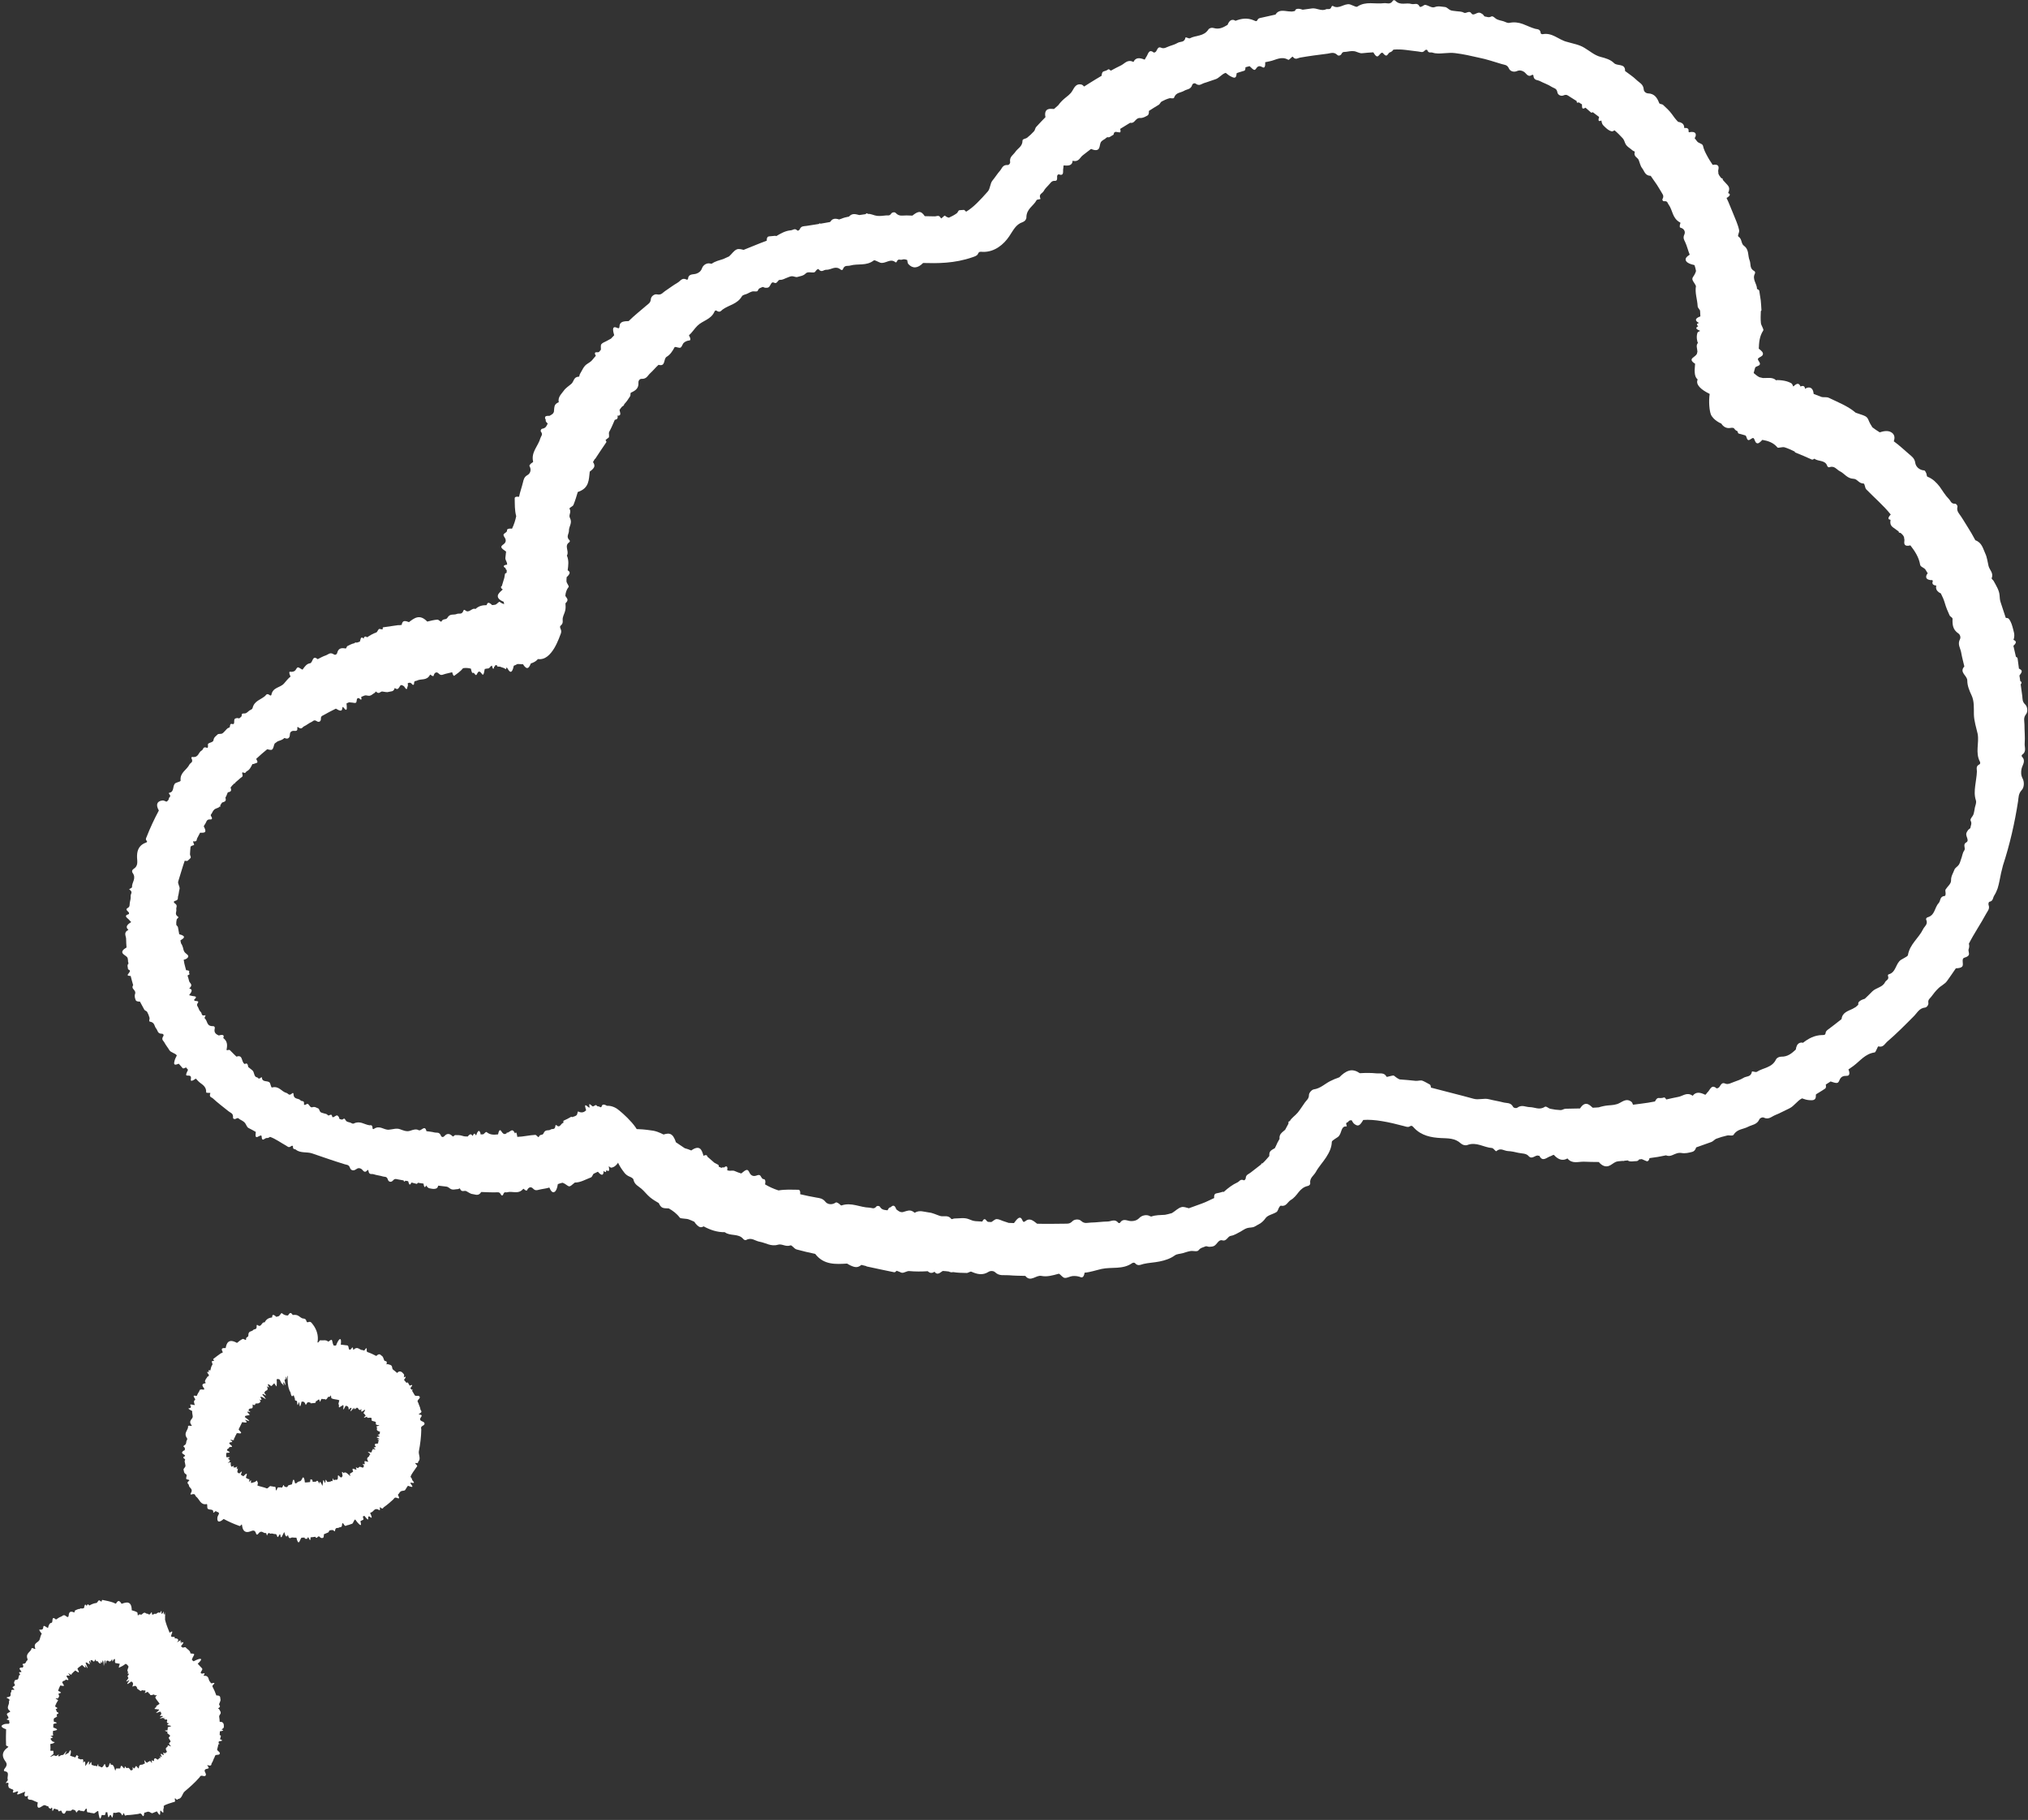
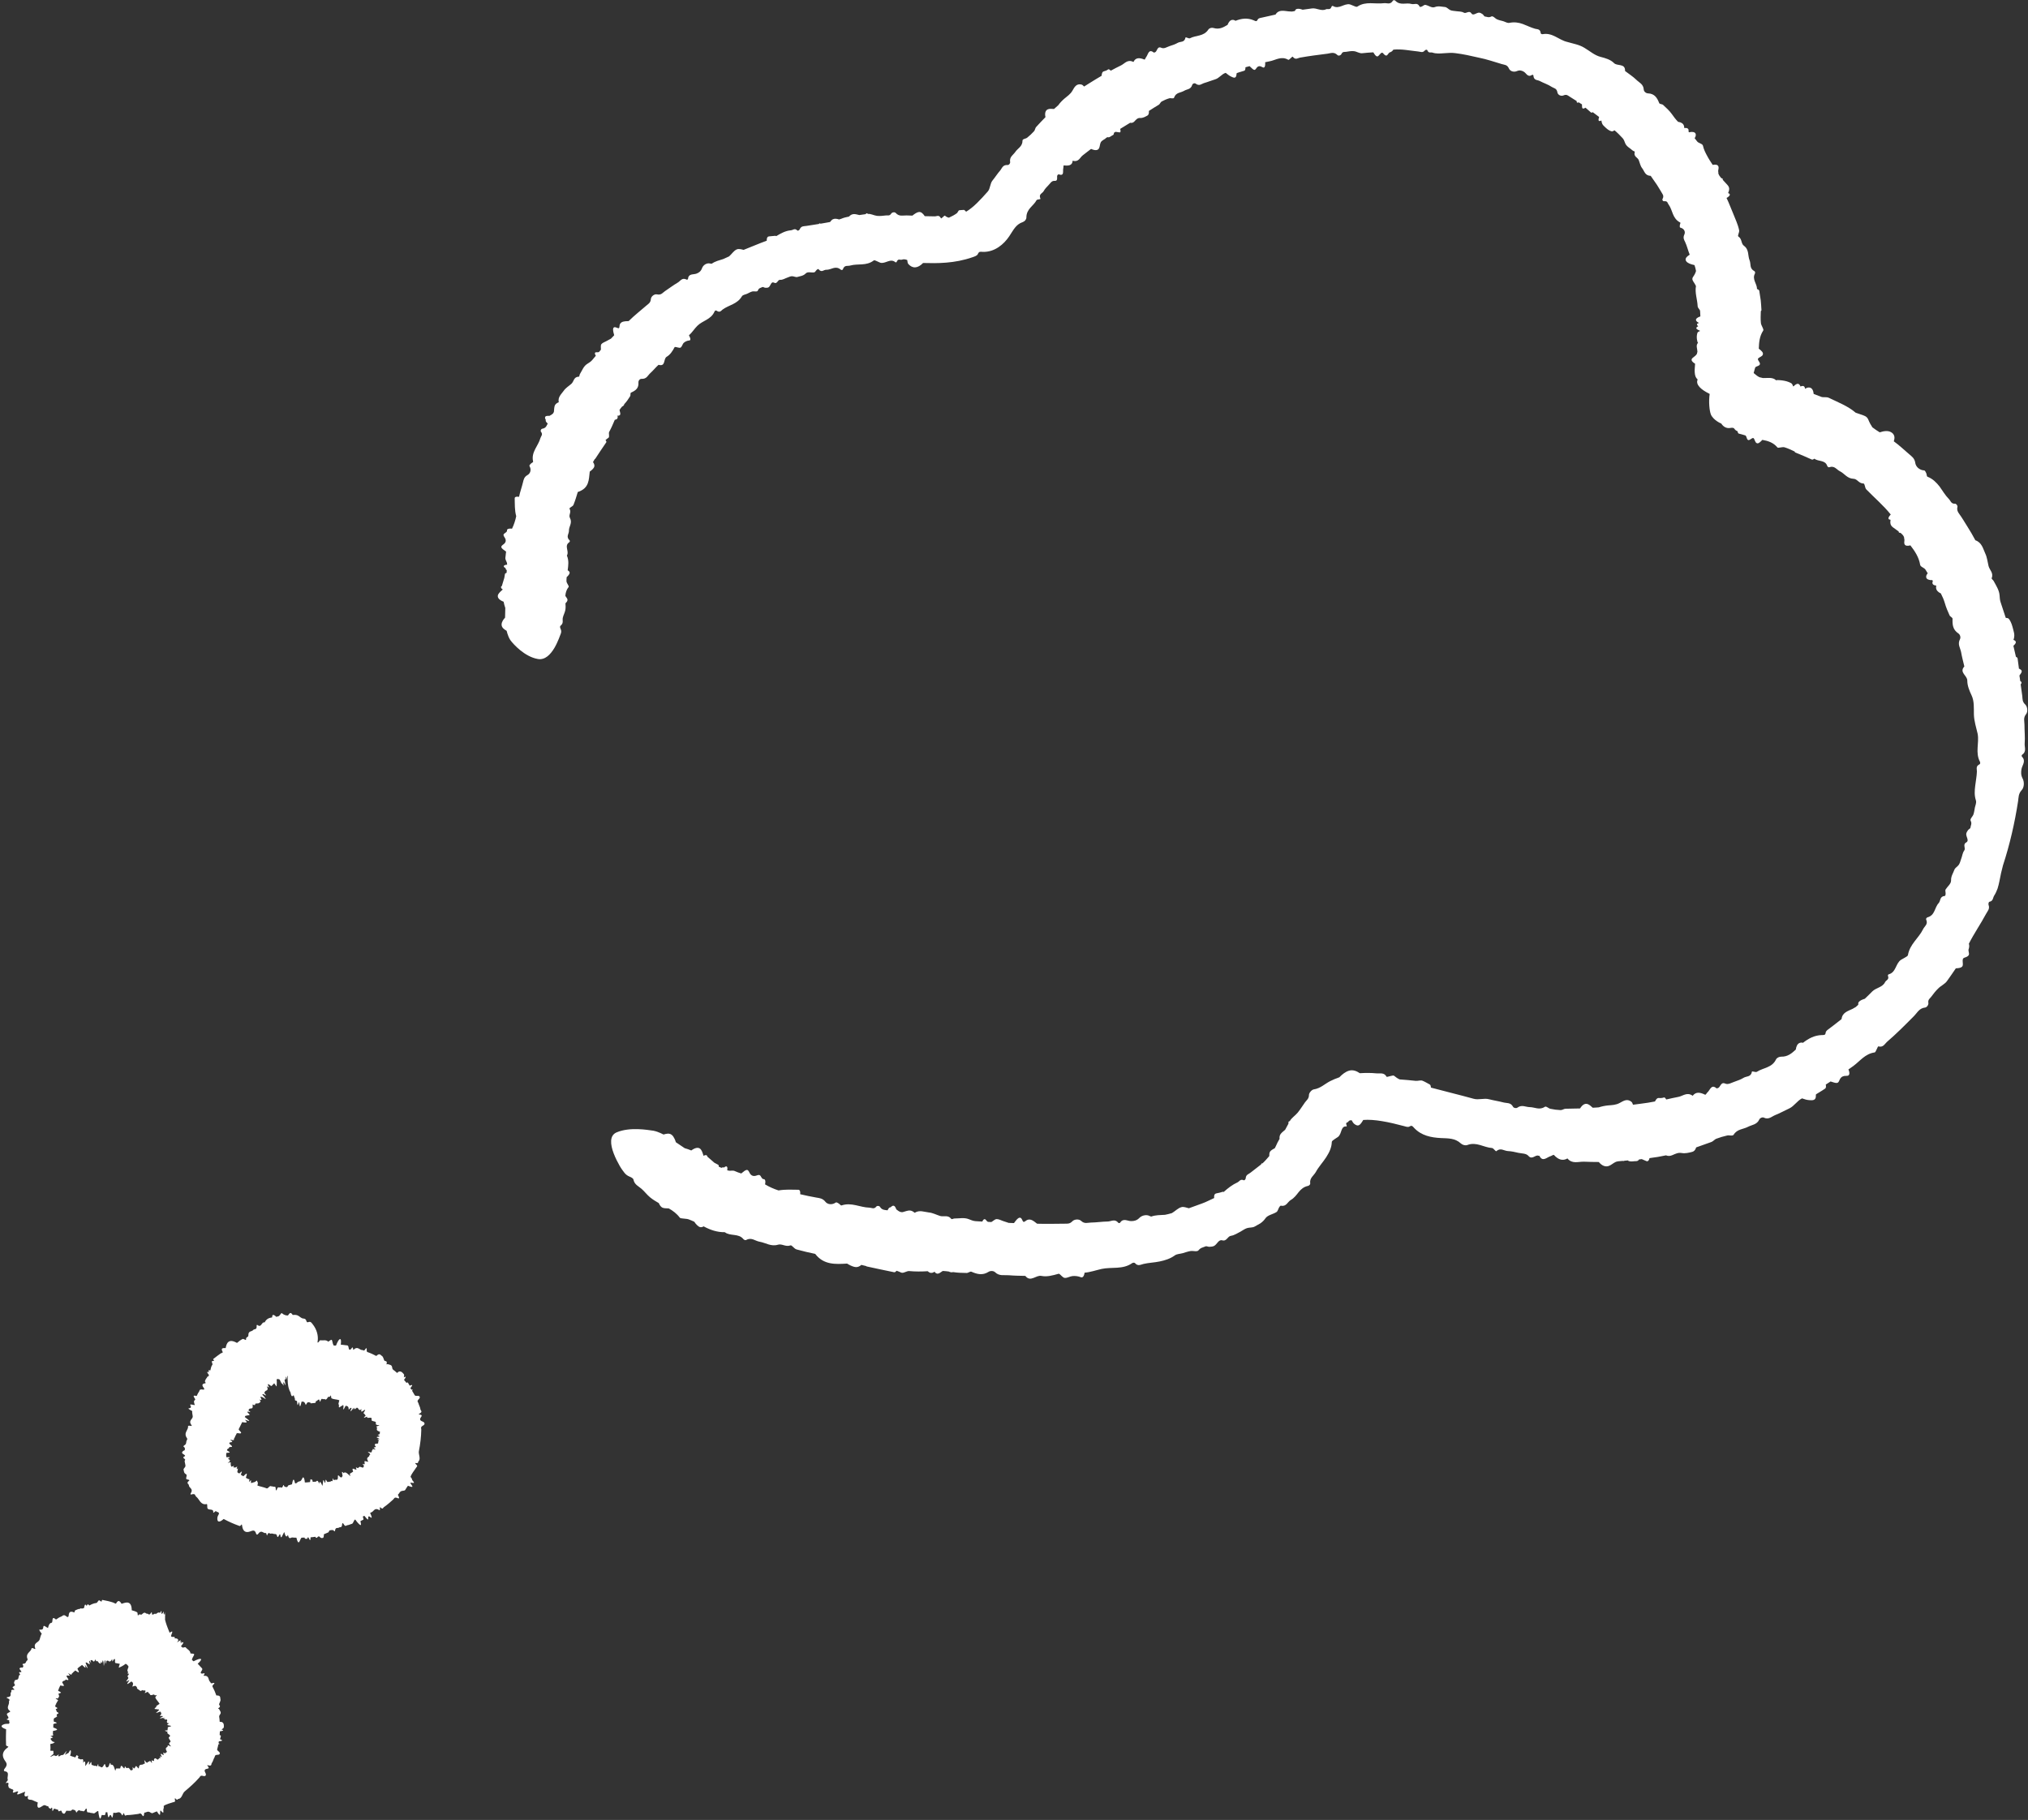
<svg xmlns="http://www.w3.org/2000/svg" fill="#ffffff" height="1307.4" preserveAspectRatio="xMidYMid meet" version="1" viewBox="21.4 19.9 1456.6 1307.4" width="1456.6" zoomAndPan="magnify">
  <rect x="21.4" y="19.9" width="1456.6" height="1307.4" fill="#333333" stroke="none" />
  <g id="change1_1">
-     <path d="M464.35,816.25c-3.82-2.38-6.87-1.95-6.87-1.95v.02c-2.09-1.21-3.43-1.25-3.86,.16-.17,.49-.42,1.15-1.13,.73-.91-.54-1.44-.6-1.88-.52-.69-.69-1.18-1.03-1.34-.95l-1.64,.85c-.21,.11-.33,.33-.93-.16-.64-.52-1.31-1.19-1.69-1.31-.83-.3-.08,1.55-.18,2.36-.08,.65-1.7-1.08-2.37-1.44-.85-.46-1.04,.11-.53,1.88,.16,.57,.32,1.1,.46,1.61-1.33,1.26-3.06,2.16-5.68,.85-.3-.15-.33,.42-.45,.74-.23,.61-.31,1.56-.7,1.89-.93,.84-2.23,1.07-3.41,1.44-.2-.23-.35-.35-.44-.31-1.76,1-3.53,2.02-5.48,2.82-.18,.08-.28,.62-.18,1.61-1.76,.02-2.34,4.07-4.86,1.74-.33-.31-.79-.28-.84,.22-.35,3.46-2.23,1.94-3.38,2.78-1.59,1.22-3.86-.47-5.17,2.75-.77,1.77-2.5,.26-3.43,2.6-.31,.73-1.6-1.51-2.48-1.49-4.29,.2-8.55,1.31-12.95,1.44l-.06-.58c-.44-3.05-1.03-2.91-1.41-2.02-.16,.38-.55-.69-.74-.95-.31-.44-.62-.81-.92-1-.53-.34-1.03-.13-1.53,.18l-2.32,1.45c-.26-.5-.54-.31-.78,.44l-.22,.12c-.68,.29-1.31,.48-1.98,.09-.21-.35-.43-.51-.65-.59-.16-.2-.32-.36-.49-.65-.93-1.63-1.9-2.37-2.69,1.71-2.72,.31-5.52,.58-8.19-1.61-.76-.62-1.83,1.6-2.73,1.58-.53-.01-1.07,.02-1.6,.08-.06-.53-.16-1.01-.3-1.37-.54-1.4-1.19-1.5-1.87-.42-.3,.47-.66,1.11-.96,2.24l-.42,.08c-.06-.13-.12-.26-.18-.37-.49-1.12-1.24-.99-1.93,.81l-.19,.04c-.76-1.36-1.65-1.37-2.61-.46-.27,.26-.54,.6-.81,.94-1.35,.05-2.68-.07-3.99-.52-1.63-.57-3.34-.46-5.04-.5-.56-.01-1.32,1.32-1.77,.91-1.87-1.72-3.68-2.78-6.08-.09-.75,.83-1.89,.74-2.34-.34-1.22-2.98-3.05-1.97-4.66-2.38-1.9-.49-3.85-.63-5.79-.92-1.12-4.99-3.81,.32-5.59-.71-1.8-1.05-3.92-.32-6.07,.41-2.62,.9-5.06-.3-7.44-1.14-2.45-.87-5.2,.16-7.84,.39-3.73,.33-6.54-3.53-10.86-.54-.35,.24-.86,.07-.88-.45-.11-2.94-1.45-2.07-2.38-2.22-3.66-.54-6.65-3.42-11.05-1.27-1.01,.49-1.77-.4-2.64-.66-.88-.25-1.79-.38-2.58-.87-.8-.5-1.3-2.54-2.19-1.81-1.3,1.06-1.9,.24-2.76,.16-.38-.03-.4-1.17-.69-1.55-.38-.5-.78-1.04-1.33-1.05-1.09-.02-3.15,2.51-3.45,.57-.38-2.53-2.36,.31-3.14-.79-.75-1.05-2.04-.95-3.09-1.36-.74-.28-1.58-.34-2.18-.91-.65-.61-.82-2.28-1.57-2.54-1.31-.46-2.36-1.48-4.21-.85-1.51,.52-2.11-1.72-3.24-2.42-.41-.25-1.28,.5-1.9,.65-.36,.09-.92,.19-.86-.24,.42-3.32-1.65-1.92-2.44-2.91-1.52-1.89-5-.29-5.1-4.71,0-.5-.46-.8-.84-.45-2.49,2.32-2.88,.15-4.13-.16-3.71-.95-5.33-5.25-10.38-3.97-.61,.14-.69-.83-.94-1.38-.25-.54-.32-1.29-.59-1.79-1.25-2.27-5.63-.06-5.78-3.93,0-.25-.4-.27-.69-.03-2.09,1.76-1.94-.09-2.89-.16-2.27-.27-1.78-3.86-3.27-5-1.04-.77-2.03-1.59-3.01-2.43-.16-1.11-.35-2.17-1.11-2.49-.28-.12-.77,.11-1.37,.4l-.92-.77c-.19-.47-.46-.84-.63-1.3-.76-1.93-.86-4.51-4.41-3.27-1.42-1.27-2.69-2.68-4.06-4-.44-.44-.82-1.13-1.82-.78-1.52,.53-1.25-.15-1.05-1.24,.69-3.84-.61-5.88-2.56-7.35,.38-.81,.38-1.33,.22-1.68-.33-.74-1.56-.71-3.43-.14-1.96-.91-3.65-2-2.89-4.99,.24-.98-.24-1.78-1.31-1.73-4.78,.19-3.74-3.91-5.92-5.63-.44-.34,1.04-2.3,.51-2.18-3.35,.78-2.29-1.42-3.22-2.23-.89-.81-1.41-1.88-1.78-2.98-.39-1.06-1.64-1.93-.56-3.42,1.76-2.37-2.53-1.01-2.44-2.24,.01-.12-.22-.18-.1-.29,3.41-3.01-.64-2.24-2.06-2.89-.45-.2-1.69-.19-1.42-.53,1.84-2.32,2.72-4.07-.03-4.64,3.16-2.89,.33-3.68-.07-5.32-.31-1.37-.74-2.7-1.15-4.04,1-.47,1.6-.88,1.46-1.07-.34-.5-.46-1.07-.25-1.73,.2-.65-.73-.87-2.24-1-.41-1.62-.91-3.21-1.26-4.84l-.46-2.63c.94-.26,1.75-.56,2.19-.9,2.31-1.77,.5-2.71-.84-3.88-1.39-1.16-1.51-2.54-1.84-3.89-.3-1.06-.72-2.12-1.44-3.17l-.44-2.09c1.07-.69,2.15-1.36,2.47-1.99,.44-.89-.47-1.74-3.31-2.43-.29-1.7-.67-3.42-.94-5.15-.08-.58-1.13-1.16-1.18-1.75-.11-1.22,.03-2.44,.29-3.64,.13-.7,1.83-1.48,1.05-1.98-2.89-1.9-.92-3.57-1.32-5.35-.29-1.48,1.41-2.76-1.27-4.49-.71-.46-.62-1.37,.21-1.56,3.01-.71,1.94-2.16,2.33-3.35,.54-1.66,.55-3.42,1.03-5.08,.54-1.7-1.47-3.83-.91-5.64,1.6-4.93,2.93-9.93,4.65-14.82,1.14,.22,1.89,.22,2.08,.03,.72-.7,1.61-1.33,2.14-2.09,.45-.63-.46-1.8-.43-2.61,.04-1.85,.28-3.64,.42-5.5,.56-.46,1.31-.84,2.35-1.06,.48-.1-.08-.9-.18-1.38-.08-.45-.65-1.37-.24-1.32,3,.4,2.26-1.19,2.74-2.09l2.17-4.12c2.11,.16,3.56-.04,3.76-.95,.21-.91-.44-2.28-1.14-3.72l1.28-2.06c.8-1.21,.68-3.08,3.72-2.81,.91,.09,1.24-.91,.61-1.77-1.17-1.6-.21-1.84,.11-2.49,.55-1.08,1.08-2.2,2.04-2.99,1-.82,2.98-.9,3.56-1.96,.5,.15,.8,.12,.63-.33-.07-.19-.08-.33-.12-.49,.44-.71,.84-1.44,1.35-2.09,.74-.28,1.57-.47,2.1-.9,.62-.5,.72-1.34,.28-2.59,.55-.94,1.02-1.96,1.39-3.07,.1-.3,.28-.54,.4-.83,1.16-.15,2.08-.47,2.28-1.37,.11-.49-.13-1.26-.37-2.04,.77-1.08,1.72-2.04,2.7-2.95l.19,.03c.39,.09,.42-.14,.31-.48,1.32-1.17,2.62-2.34,3.98-3.46,.83-.71,2.05-.83,1.24-2.97-.23-.6,.04-1.28,.49-1.05,2.18,1.1,1.92-.44,2.73-.81,2.12-1,3.05-3.16,4.12-5.25,.26,.12,.45,.15,.57,.11l2.42-.87c.44-.16,.78-.39,.37-1.46-.15-.39-.42-.88-.72-1.41,2.52-2.44,5.23-4.68,7.93-6.93,1.39,.36,2.78,.75,3.48,.24,1.12-.81,1.16-2.97,1.86-4.34l2.17-1.57c1.73-.64,3.58-1.06,4.76-2.4,.27,.06,.5,.07,.84,.21,1.78,.76,3.11-.47,3.13-2.36,.02-1.95,.85-2.59,1.89-2.89,1.44-.44,4.04,1.05,3.47-2.42-.06-.34,.28-.57,.55-.36,2.73,2.17,3.03,.03,4.21-.51,1.97-.89,3.58-2.39,5.58-3.24,1.07-.47,1.57-1.9,3.83-.41,1.4,.92,2.82,0,2.78-1.65-.06-2.15,.93-2.25,1.76-2.71,2.97-1.64,5.94-3.3,9.01-4.75,.58,.32,1.18,.65,1.74,.96,1.35,.67,2.41,.78,2.77-.59,.13-.5,.12-1.33,.39-1.56,.3-.24,1.38,1.45,1.96,1.85,1.35,.94,1.01-2.01,.77-4.41l1.78-.8,2.44,.22c.87,.08,1.89,.47,2.55,.07,.56-.35,.5-1.94,.77-2.89l1.15-.52c.31,.16,.65,.36,1.05,.78,.86,.89,1.27,.49,.82-1.54l2.27-.93c.78-.31,1.77-.13,2.76,.07,1.93,.41,3.19-1.32,4.76-2.11,.35-.18,.54-1.18,.9-.82,2.27,2.27,2.93-.21,4.46-.09,1.51,.13,3.17,.74,4.46,.3,1.64-.51,3.72,.13,4.47-2.8,.73,.5,1.41,.82,1.94,.69,.91-.21,1.42-1.58,2.1-2.49,.09-.11,.2-.14,.3-.19l.41-.14c.57,0,1.27,.45,1.96,.9,.48,.72,.97,1.49,1.36,1.8,.42,.34,.7,.17,.86-.34,.07-.22,.12-.53,.14-.92,0-.05,0-.08,0-.12,.1-.12,.21-.2,.29-.4,.15-.37,.13-1.23-.01-2.27l.82-.24c.77-.25,1.5-.12,2.54,1.22,.4,.51,1.16,.18,1.16-.5,.02-2.65,1.2-1.85,1.97-2.27,3.09-1.71,7.13,.29,9.53-4.26,.22-.41,.93,.55,1.38,.71,.42,.15,1.04,.54,1.17,.01,.67-2.7,2.37-2.9,3.55-1.7,1.62,1.65,2.64,1.07,3.74,.7,1.98-.69,4.04-.95,6.05-1.54,.59,2.29,1.17,2.79,1.52,2.53,2.11-1.59,4.29-2.93,6.31-5.43h0c1.81-.28,3.69-.21,5.62,.32,.5,2.76,1.13,3.42,1.51,3.09,.48-.42,1.03,.47,1.62,1.18,.63,.76,.99,.16,1.41-.75,.75-1.63,1.69-1.88,2.77-.47,.57,.75,1.12,1.66,1.59,1.14,.43-.48,.69-2.09,.98-3.56l.08-.38c.85-.18,1.71-.34,2.57-.4,.75-.05,1.34-1.25,1.94-1.71,.17,.06,.33-.05,.48-.24l.19-.02c.24,1.18,.55,1.99,.78,2.18,.34,.27,.63-.27,.81-1.45,.17-.02,.33-.08,.48-.32,.1-.16,.19-.46,.28-.7l1.1-.14c.17,.6,.37,1.04,.63,1.05l1.62,.08,3.51,1.24c.23,.55,.49,.71,.7,.47l.3-.32c.13-.15,.26-.53,.37-1l.29,.46c.83,1.38,1.66,2.76,2.47,2.84,.83,.09,1.65-1.08,2.29-4.19l.03-.16c.87-.31,1.74-.69,2.61-1.24,1.31,0,2.67,.12,4.06,.19,.4,.62,.79,1.21,1.18,1.63,1.03,1.11,2.1,1.63,3.16,.22,.42-.56,.84-1.44,1.25-2.45,.83-.25,1.67-.58,2.52-1.05,.55-.32,1.01-.62,1.42-.97v.02s.07-.07,.17-.16l.19-.18c1.54-1.53,8.02-8.19,10.83-17.47,3.13-9.98-9.4-18.03-11.06-18.93l-.09-.05s-.06-.03-.06-.03v.02c-.67-.34-1.42-.38-2.23,0-.63,.29-1.48,.66-1.9-.1-1.34-2.47-2.88-1.52-4.34-1.93-1.46-.4-2.89-1.56-4.37-1.86-1.3-.28-2.61-.2-3.92-.06-.73-.95-1.49-1.56-2.22-1.34-.69,.2-1.34,1.15-1.99,1.71-1.76-.02-3.52-.44-5.33-1.86-.31-.25-.71,.27-1.06,.52-.68,.49-1.33,1.34-2.04,1.5-.78,.18-1.56,.25-2.34,.3-.59-.62-1.17-1.12-1.75-1.39-.79-.37-1.61-.61-2.16,1.43-2.78,.02-5.54,.41-8.03,2.77-2.66-1.17-4.63,3.55-7.47,.86-.36-.34-.95-.34-1.12,.16-1.15,3.46-3.21,1.78-4.83,2.54-2.21,1.01-4.84-.57-6.72,2.71-1.03,1.8-3.11,.31-4.28,2.68-.37,.76-1.89-1.4-2.97-1.31-2.47,.19-4.86,.82-7.26,1.4-5.45-5.76-9.43-2.42-13.14,.4-1.13-.49-2.22-.8-3.23-.75-.93,.05-1.7,.81-2.02,2.77-.66,.01-1.3,.11-1.93,.23-.08-.04-.17-.15-.23-.14l-11.08,1.6c-.28,.05-.45,.57-.43,1.49-.68-.03-1.38-.13-2.11-.32-1.07-.28-1.48,2.23-2.48,2.56-2.31,.79-4.45,2.04-6.52,3.46-.65-.48-1.23-.7-1.65-.47-.29,.16-.55,.42-.71,.9-.06,.17-.11,.37-.15,.6-.42-.67-.94-.78-1.15-.83-.37-.1-.64,.11-.84,.48-.31,.59-.43,1.64-.68,2.36-.71,.32-1.45,.58-2.21,.78-.35-.07-.69-.13-1-.08-.31,.05-.56,.22-.75,.51-1.8,.35-3.41,1.23-5.04,2.05-.57,.29-.67,1.85-1.31,1.73-2.69-.48-5.12-.48-6.02,3.18-.28,1.13-1.39,1.71-2.39,1.05-2.76-1.81-3.96,.1-5.7,.68-2.08,.67-3.97,1.79-5.92,2.77-3.99-3.35-3.34,2.66-5.55,2.96-2.3,.3-3.75,2.31-5.17,4.35-.06,.08-.13,.12-.19,.2-1.02-.31-2.69-1.91-3.45-1.59-.93,.39-1.24,1.9-2.07,2.46-.89,.61-2,.84-3.35,.64-.7-.11-.95,.79,.27,3.49-1.81,1.37-3.2,3.35-4.76,5.06-2.74,3.03-7.93,2.52-8.97,8.01-.08,.43-.6,.73-1.02,.4-2.32-1.83-2.73-.24-3.52,.47-3.1,2.7-7.74,3.45-8.97,8.59-.28,1.16-1.55,1.3-2.36,1.9-.81,.62-1.49,1.4-2.43,1.85-.94,.45-3.03-.17-2.98,1.03,.09,1.74-1.02,1.83-1.63,2.59-.27,.33-1.27-.2-1.79-.11-.68,.12-1.4,.24-1.74,.76-.69,1.04,.37,4.16-1.56,3.53-2.55-.82-1.09,2.38-2.51,2.66-1.37,.28-1.99,1.59-2.94,2.44-.66,.6-1.18,1.38-2.02,1.76-.91,.4-2.57-.02-3.2,.65-1.09,1.17-2.62,1.89-2.9,3.97-.2,1.71-2.62,1.66-3.82,2.65-.43,.36-.06,1.49-.18,2.17-.07,.39-.2,1-.6,.83-3.16-1.35-2.6,1.24-3.88,1.87-2.5,1.27-2.12,5.23-6.66,4.66-.51-.06-.97,.41-.73,.88,1.62,3.08-.72,3.21-1.43,4.54-1.9,3.96-6.94,5.73-6.34,11.45,.07,.68-.97,.8-1.58,1.1-.61,.3-1.42,.42-1.99,.75-2.62,1.63-.51,6.34-4.62,7.01-.27,.04-.3,.51-.05,.79,1.82,2.09-.11,2.2-.19,3.28-.09,1.1-.82,1.76-1.72,2.32-1.23-.59-2.28-.93-2.78-.88-4.21,.44-5.01,3.18-2.7,7.21-3.32,6.19-6.28,12.56-8.85,19.1-.27,.71-.81,1.51-.12,2.35,1.06,1.28,.31,1.37-.8,1.82-5.23,2.11-6.01,6.45-5.89,10.55,.2,3.19,.85,6.11-2.59,8.23-.94,.6-1.31,1.76-.62,2.71,2.98,4.08-.62,6.78-.4,10.27,.04,.67-2.41,1.38-1.93,1.7,2.95,1.92,.76,3.21,.93,4.77,.17,1.49-.19,2.94-.53,4.38-.36,1.4,.26,3.18-1.49,4.09-2.78,1.5,1.53,2.79,.8,4.06-.07,.13,.11,.34-.06,.39-4.5,1.35-.47,3.02,.49,4.49,.31,.48,1.43,1.14,1.03,1.37-2.7,1.65-4.28,3.45-1.82,5.45-3.92,2.06-1.58,4.45-1.66,6.63-.02,2.02,.17,4.03,.3,6.05-2.62,1.46-3.68,2.96-2.74,4.28,.67,.95,2.35,1.73,3.12,2.63,.26,.3,.34,.63,.47,.94l.22,1.57c-.02,.21,.02,.41-.04,.63-.02,.09,.09,.16,.16,.24l.18,1.27,.02,.14c-.14,.11-.29,.21-.35,.31-.66,1-.13,1.88-.08,2.78,.03,.51,0,1.04,.97,1.35,.06,.01,.18,.04,.26,.05l.2,1.11-1.49,2.14c-.4,.58,.25,1.04,2.07,1.01,.53,2.22,1.15,4.41,1.78,6.6-.72,1.08-.59,1.98,.06,2.73,.92,1.1,1.85,2.03,1.32,3.57-.59,1.71-.04,3.1,.46,4.49,.21,.63,1.19,1.1,3.04,1.03l3.15,5.82c.35,.67,1.63,.91,2,1.54,.77,1.34,1.31,2.78,1.73,4.27,.24,.85-.74,2.58,.24,2.75,3.68,.58,3.09,3.34,4.57,5.02,1.18,1.36,.81,3.72,4.17,3.7,.88,0,1.45,.9,.96,1.63-1.79,2.69,.15,3.4,.8,4.75,.99,1.88,2.39,3.49,3.46,5.33,1.06,1.91,4.17,2.06,5.41,3.85-.77,1.46-1.4,2.84-1.66,4-.32,1.38-.76,3.06,1.37,2.53,.69-.17,1.6-.64,1.73-.51l.86,.96,1.93,2.22c.24,.28,1.08,.11,2.35-.59l1.45,1.73-.7,1.53c-.53,1.17-.92,2.18-.37,2.48,.46,.25,1.37,.06,1.97,.17,1.08,.19,1.46,1.02,1.17,2.44-.22,1.07-.01,1.75,1.84,.8,.5-.26,1.09-.65,1.71-1.11l1.6,1.7c2.22,2.42,5.97,3.28,5.82,8.1-.02,.53,.98,.32,1.52,.43,.51,.1,1.64-.11,1.49,.28-1.11,2.85,.78,2.8,1.69,3.59,3.63,3.36,7.58,6.33,11.43,9.41,1.32,1.13,3.41,1.25,3.16,4.45-.07,.95,1.1,1.44,2.05,.88,1.75-1.04,2.06,0,2.8,.42,1.25,.69,2.55,1.33,3.55,2.37,1.04,1.07,1.42,3.19,2.72,3.84,1.82,.86,3.53,1.88,5.27,2.85-.03,.17-.05,.34-.08,.49-.18,1.41-.24,2.66,.23,3.1,.89,.84,3.87-2.36,4.02-.35,.09,1.13,.19,2.24,.91,2.29,.64,.05,1.89-1.18,2.52-1.15,.69,.03,1.48,.02,2.6-.84,4.14,1.47,7.72,4.21,11.57,6.31,1.08,.61,1.76,1.79,3.6,.35,.51-.4,1.32-.34,1.29,.17-.15,2.47,1.32,1.73,2.08,2.35,3.25,2.68,7.98,1.42,11.68,2.7,7.86,2.7,15.67,5.43,23.55,7.84,1.33,.43,2.84,.12,3.69,2.62,.64,1.88,2.67,2.17,4.23,1,1.6-1.2,2.71-.96,3.73-.4,1.4,.78,2.25,3.75,4.51,1,.22-.27,.65-.17,.69,.17,.42,3.55,2.34,2.25,3.67,2.71,2.24,.77,4.64,.95,6.9,1.66,1.23,.39,2.65-.33,3.48,2.32,.52,1.64,2.39,1.96,3.52,.64,1.44-1.68,2.34-1.13,3.36-.95l4.39,.8c.18,1.02,.67,1.16,1.24,.21l2.01,.34c.5,1.48,.84,3.49,1.95,1.75,.06-.1,.42-.62,.49-.82,.09,.05,.27,.11,.24,.1l1.16,.31,2.3,.6c.22,.05,.51-.26,.81-.82l4.1,.62c.13,1.04,.31,1.86,.58,2.26,.39,.57,.86,0,1.36-.96l.32,.53c.28,.42,.58,.75,.9,1.01,.65,.53,1.37,.59,2.08,.72,1.43,.25,2.87,.55,4.44-.36,.25-.15,.58-.81,.89-1.74l5.89,.7c.92,.11,1.78,.76,2.64,1.43,1.69,1.26,3.82,.39,5.76,.34,.43-.01,1.1-.83,1.29-.35,1.22,3.03,3.05,1.11,4.55,1.83,1.49,.74,2.95,1.99,4.5,2.11,2.04,.17,4.17,1.78,6.25-1.49,3.94,.14,7.88,.37,11.86,.21,.92-.02,1.67,.29,2.42,1.87,.29,.6,1.23,.49,1.44-.16,.79-2.55,1.85-1.43,2.82-1.71,3.84-1.12,7.99,1.79,11.59-2.43,.32-.37,.94,.65,1.43,.86,.45,.19,1.09,.65,1.32,.14,1.2-2.62,3.08-2.62,4.27-1.3,1.64,1.75,2.92,1.22,4.22,.91,2.53-.64,5.07-.81,7.59-1.6,.04,.11,.09,.25,.12,.35,.51,1.19,.99,1.96,1.45,2.41,.77,.76,1.48,.72,2.08,.38,1.14-.64,1.97-2.54,2.41-5.6,1.07-.41,2.19-.7,3.32-.99,1.14,.36,2.3,1.07,3.62,2.07,1.53,1.16,2.48,.06,3.51-.78l1.74-1.42c4.11,.02,7.73-2.25,11.53-3.66,1.05-.39,1.34-2.34,2.11-2.73l2.94-1.4,.07,.09c1.45,1.75,2.64,2.41,3.29,1.94,.39-.29,.65-.86,.69-1.82,.01-.27,0-.58-.03-.9,.35,.37,.71,.72,.97,.84,.76,.36,1.02-.33,1.09-1.33h0c.35,.29,.78,.49,.88,.55,.74,.38,1.16-.04,1.1-1.18-.01-.29-.09-1.14-.27-1.98l.09-.05c.09,.07,.14,.05,.23,.11,.75,.71,1.35,.9,1.71,.82,.61-.15,1.18-.36,1.72-.63,1.14-.65,2.09-1.67,2.9-2.85,.06-.09,.07-.27,.05-.49,2.48,.54,3.05-2.07,4.34-3.4,.42-.22,.84-.47,1.23-.75,1-.27,2.38,.07,3.68,.19,1.49,.14,2.45-.66,1.13-3.96,1.22-1.24,2.39-2.56,3.11-4.4,.76-1.81,.96-3.2,.21-4.96h.02c5.69-3.86-11.08-18.83-14.8-21.29Z" />
-   </g>
+     </g>
  <g id="change1_2">
    <path d="M1250.17,317.57c2.04,4.48,7.51,6.59,7.51,6.59v-.02c1.49,2.33,3.66,3.64,6.44,3.2,.99-.16,2.36-.36,2.91,.48,.7,1.08,1.51,1.55,2.36,1.86,.15,.99,.48,1.61,.87,1.69,1.35,.31,2.67,.74,3.99,1.11,.51,.15,1.03,.15,1.36,.99,.35,.89,.58,1.91,1.07,2.33,1.03,.9,2.33-.85,3.62-1.25,1.04-.35,1.44,2.19,2.13,3.07,.86,1.1,1.99,1.02,3.45-.42,.47-.46,.91-.89,1.33-1.31,3.99,.69,7.91,1.92,10.81,5.44,.33,.4,1.09,.13,1.67,.09,1.14-.07,2.42-.52,3.44-.19,2.53,.75,4.91,1.92,7.29,3.05,.07,.34,.19,.58,.39,.65,3.97,1.6,7.94,3.27,11.87,5.07,.36,.18,1.07,.04,1.91-.6,2.74,2.22,7.76,.75,9.21,5.2,.2,.59,.91,1.16,1.46,.95,3.81-1.36,5.23,1.73,7.66,2.89,3.36,1.67,5.18,5.29,9.89,5.42,2.62,.12,3.65,3.37,6.99,3.37,1.09,0,.89,2.95,2.04,4.22,5.83,6.02,12.31,11.46,17.6,18.09l-.42,.41c-2.03,2.35-1.22,3.21-.01,3.24,.51,.02,.09,1.2,.1,1.61,0,.71,.08,1.36,.28,1.91,.38,.95,1.08,1.64,1.91,2.23l3.84,2.78c-.13,.68,.36,1,1.25,.96l.35,.27c1.01,.88,1.91,1.75,2.28,3.02-.07,.53,.04,.95,.21,1.34,.01,.36,.05,.7-.01,1.13-.36,2.36,.07,4.29,4.31,3.24,3.18,4.1,6.12,8.52,7.01,13.94,.2,1.58,3.06,2.1,3.88,3.58,.49,.88,1.02,1.72,1.57,2.57-.39,.4-.69,.82-.86,1.24-.63,1.62-.13,2.73,1.36,3.26,.66,.23,1.51,.48,2.73,.34l.44,.65c-.05,.18-.11,.35-.16,.5-.5,1.43,.26,2.59,2.39,2.73l.21,.3c-.48,2.01,.34,3.46,1.85,4.59,.43,.31,.94,.58,1.46,.84,1.15,2.21,2.16,4.51,2.86,6.93,.84,3.03,2.1,5.93,3.4,8.8,.42,.95,2.15,1.52,2.14,2.49-.15,4.11,.11,7.76,4.13,10.46,1.28,.83,1.89,2.84,1.21,4.15-1.89,3.61,.13,6.2,.77,9.15,.6,3.53,1.55,6.97,2.36,10.46-3.92,4.3,2.13,6.5,2.11,10.11,.01,3.63,1.39,7.05,3.04,10.56,2.06,4.25,1.62,9.17,1.71,13.81,.14,4.78,1.64,9.31,2.72,14.01,1.17,6.65-1.87,13.34,1.64,20.02,.29,.54,.2,1.55-.32,1.79-2.91,1.37-1.81,3.46-1.88,5.23-.12,3.43-.85,6.83-1.22,10.24-.41,3.41-.68,6.81,.5,10.45,.51,1.65-.33,3.41-.71,5.06-.34,1.67-.5,3.38-1.05,4.99-.56,1.63-2.71,3.28-1.99,4.63,1.05,1.98,0,3.33-.18,4.91-.09,.7-1.3,1.14-1.75,1.8-.58,.87-1.2,1.78-1.27,2.77-.12,1.99,2.29,4.81,.06,6-2.86,1.53-.18,4.1-1.51,5.89-1.27,1.71-1.39,4-2.19,5.98-.53,1.4-.82,2.9-1.64,4.16-.87,1.34-2.75,2.22-3.23,3.65-.9,2.48-2.49,4.62-2.38,7.67,.05,2.46-2.58,4.31-3.91,6.47-.46,.79,.08,2.07,0,3.1-.04,.59-.15,1.53-.62,1.57-3.75,.31-2.86,3.49-4.4,5.16-2.99,3.18-2.52,8.7-8,10.2-.62,.16-1.21,1.03-.97,1.56,1.61,3.5-1.25,4.84-2.24,7.04-3.16,6.42-9.47,10.65-10.82,18.42-.16,.95-1.47,1.4-2.33,1.98-.85,.57-1.84,.97-2.69,1.53-3.92,2.62-3.46,9.04-8.86,10.43-.35,.09-.64,.71-.49,1.09,1.07,2.73-1.37,3.04-2.09,4.53-1.72,3.69-6.46,3.98-9.1,6.58-1.82,1.77-3.55,3.63-5.43,5.33-1.72,.56-3.4,1.16-4.39,2.39-.36,.45-.37,1.12-.33,1.92l-1.74,1.59c-.78,.45-1.56,.9-2.32,1.34-3.4,1.66-7.39,2.61-7.93,7.37-2.91,2.4-5.97,4.61-8.94,6.93-.98,.74-2.29,1.52-2.46,2.77-.24,1.94-1.12,1.73-2.7,1.77-5.56,.16-9.78,2.58-13.59,5.55-1.07-.28-1.92-.13-2.61,.19-1.45,.67-2.24,2.34-2.57,4.68-2.92,2.73-5.84,5.2-10.37,5.1-1.48-.02-3.24,.73-3.88,2.09-2.86,5.92-9.17,5.85-13.71,8.78-.89,.59-3.45-.72-3.55-.08-.67,4-3.97,3.11-6.02,4.41-2,1.25-4.27,2.01-6.49,2.8-2.17,.71-4.52,2.29-6.67,1.34-3.45-1.54-3.34,3.11-5.56,3.28-.21,.01-.46,.29-.6,.17-3.85-3.32-4.63,1.14-6.57,2.84-.61,.54-1.23,1.94-1.73,1.69-3.44-1.64-6.49-2.37-8.91,.78-4.11-2.98-7.05,.27-10.46,.83-2.86,.53-5.7,1.19-8.54,1.83-.55-1.02-1.14-1.61-1.58-1.46-1.16,.4-2.38,.51-3.63,.39-1.25-.13-2.07,.88-2.87,2.49-3.41,.71-6.84,1.19-10.28,1.63l-5.5,.71c-.27-.95-.66-1.74-1.23-2.18-3.03-2.34-5.54-.6-8.24,.86-2.71,1.53-5.56,1.59-8.4,1.82-2.25,.21-4.49,.67-6.74,1.39-1.44,.15-2.88,.18-4.32,.27-1.25-1.13-2.48-2.28-3.75-2.66-1.77-.54-3.64,.39-5.34,3.18l-10.44,.21c-1.17,.03-2.39,1.03-3.57,.97-2.46-.1-4.91-.4-7.33-.94-1.4-.3-2.98-2.11-4.01-1.4-3.81,2.55-7.18,.25-10.75,.21-2.94,0-5.67-2-8.9,.36-.86,.63-2.65,.31-3.12-.59-1.74-3.29-4.56-2.49-6.98-3.16-3.4-.9-6.92-1.4-10.35-2.29-3.54-.95-7.32,.7-11-.33-10.12-2.81-20.4-5.25-30.67-8.02-.05-1.19-.38-2.01-.85-2.25-1.7-.88-3.37-1.95-5.13-2.66-1.49-.6-3.31,.23-4.94,.06-3.75-.4-7.63-.76-11.55-1.03-1.37-.62-2.65-1.46-3.95-2.58-.6-.52-1.88,.09-2.83,.21-.91,.12-2.42,.83-2.64,.4-1.71-3.17-4.69-2.14-7.18-2.37-3.81-.4-7.87-.37-11.99-.12-2.45-1.7-5.17-2.6-7.77-1.8-2.57,.74-4.91,2.63-6.93,4.73-2.23,.73-4.41,1.69-6.57,2.75-3.93,1.97-6.95,5.24-11.81,5.95-1.46,.21-3.51,2.57-3.46,4.04-.02,2.7-1.71,3.71-2.82,5.25-1.85,2.57-3.4,5.12-5.19,7.33-1.85,2.27-4.59,3.87-5.76,6.19-.61,.07-1.03,.35-.96,1.03,.03,.28,0,.53-.01,.79-.81,1.54-1.58,3.02-2.37,4.39-1.01,.9-2.07,1.65-2.86,2.58-.95,1.01-1.34,2.29-1.15,3.96-.99,1.66-1.92,3.37-2.69,5.26-.2,.5-.5,.95-.73,1.45-1.45,.81-3,1.47-3.6,2.85-.35,.73-.36,1.75-.37,2.78-1.56,1.8-3.1,3.64-4.88,5.25h-.25c-.51-.01-.67,.3-.7,.74-2.49,1.93-4.98,3.87-7.45,5.79-1.47,1.26-3.49,1.44-3.63,4.15-.06,.74-.9,1.68-1.41,1.45-2.46-1.12-3.08,.85-4.47,1.5-3.68,1.67-6.85,4.13-9.93,6.9-.3-.13-.56-.16-.76-.1-1.38,.47-2.84,.8-4.32,1.08-.81,.17-1.51,.42-1.75,1.7-.09,.47-.06,1.06-.02,1.69-2.98,1.31-5.8,2.91-8.92,3.98l-9.26,3.36c-1.83-.5-3.73-1.23-5.3-.81-2.51,.65-4.52,2.93-6.88,4.29-1.62,.46-3.23,.92-4.91,1.22-3.4,.21-6.8,.13-9.94,1.26-.38-.12-.75-.19-1.16-.41-2.18-1.19-5.55-.49-7.35,1.39-1.86,1.9-3.82,2.27-5.81,2.28-2.74,.08-5.72-2.42-8.02,1.12-.23,.34-1,.44-1.25,.14-2.51-3.07-5.01-1.09-7.47-.97-4.15,.04-8.27,.72-12.42,.77-2.24,.06-4.42,1.11-6.89-1.23-1.53-1.45-4.81-1.25-6.28,.31-1.88,1.97-3.64,1.71-5.48,1.72-6.61,.05-13.19,.22-19.84,.02-.72-.55-1.44-1.16-2.17-1.67-1.76-1.23-3.53-1.83-5.36-.8-.67,.38-1.38,1.12-2.06,1.17-.73,.05-1.15-1.96-1.82-2.61-1.55-1.51-3.55,1.22-5.2,3.46l-3.81-.14-4.12-1.37c-1.48-.51-2.99-1.37-4.5-1.35-1.3,.01-2.54,1.43-3.82,2.11l-2.5-.13c-.43-.29-.86-.62-1.25-1.18-.81-1.2-1.88-1.03-2.74,.97l-4.83-.29c-1.66-.12-3.29-.77-4.91-1.44-3.16-1.3-6.82-.48-10.28-.48-.77,0-1.89,.78-2.27,.29-2.39-3.12-5.48-1.27-8.16-2.14-2.65-.86-5.24-2.24-7.94-2.48-3.35-.36-6.73-1.98-10.18,.23-.98-.81-2-1.43-3.06-1.59-1.81-.27-3.71,.68-5.58,1.13-.24,.05-.46,0-.68,0l-.84-.11c-1.04-.31-2.01-1.06-2.98-1.81-.39-.88-.77-1.81-1.27-2.29-.55-.52-1.17-.51-1.82-.15-.29,.16-.57,.41-.87,.74-.04,.04-.06,.07-.09,.1-.27,.05-.53,.07-.81,.2-.53,.25-1.05,1.02-1.5,2.01l-1.67-.21c-1.57-.18-2.82-.66-3.86-2.39-.4-.64-2-.77-2.45-.19-1.76,2.3-3.38,.91-5.05,.87-6.72-.13-12.9-4.03-19.98-1.6-.64,.23-1.35-1.01-2.08-1.4-.67-.36-1.56-1.06-2.11-.67-2.85,1.99-6.05,1.27-7.45-.57-1.94-2.45-4.12-2.6-6.31-2.97-3.94-.73-7.9-1.47-11.77-2.43,.24-2.38-.51-3.21-1.28-3.21-4.66-.06-9.32-.35-14.3,.48h0c-3.32-1.07-6.58-2.49-9.68-4.35,.63-2.74-.12-3.77-.95-3.76-1.08,.02-1.56-1.15-2.21-2.19-.7-1.09-1.63-.9-2.85-.44-2.18,.81-3.94,.28-5.03-1.77-.58-1.09-1.03-2.3-2.12-2.22-1.01,.07-2.32,1.25-3.61,2.29l-.33,.26c-1.56-.54-3.16-1-4.62-1.72-1.28-.63-2.91-.14-4.16-.24-.26-.2-.59-.24-.95-.2l-.34-.14c.22-1.21,.15-2.15-.15-2.52-.43-.52-1.21-.3-2.15,.55-.29-.12-.6-.21-.98-.14-.26,.05-.56,.23-.85,.36l-1.92-.81c.03-.65-.07-1.2-.5-1.43l-2.69-1.43-5.03-4.38c-.08-.69-.41-1.05-.89-1.05h-.66c-.3,0-.71,.21-1.15,.51l-.23-.66c-.62-1.93-1.23-3.85-2.51-4.66-1.32-.83-3.31-.58-5.97,1.33l-.13,.1c-1.53-.64-3.1-1.21-4.76-1.65-2.03-1.37-4.15-2.8-6.32-4.27-.28-.91-.58-1.79-.97-2.52-.97-2.03-2.24-3.66-4.63-3.66-.95,0-2.07,.27-3.26,.64-1.4-.71-2.84-1.38-4.39-1.93-1-.35-1.88-.6-2.71-.75v-.02s-.13-.02-.34-.05l-.39-.05c-3.19-.42-16.32-2.84-25.94,1.29-5.13,2.23-4.48,8.64-2.03,15.08,1.21,3.21,2.85,6.39,4.3,8.94,1.46,2.54,2.89,4.23,3.35,4.89l.12,.15c.05,.06,.08,.1,.08,.1h0c.85,1.05,2,1.94,3.48,2.56,1.15,.49,2.69,1.15,2.9,2.27,.72,3.55,3.61,4.64,5.76,6.52,2.15,1.85,3.88,4.26,6.09,6.08,1.95,1.61,4.12,2.93,6.32,4.19,.67,1.57,1.55,2.9,2.91,3.38,1.27,.48,2.88,.3,4.27,.44,2.94,1.67,5.67,3.67,7.89,6.63,.39,.51,1.34,.46,2.05,.59,1.4,.27,2.94,.16,4.23,.6,1.42,.51,2.79,1.12,4.15,1.76,.66,1.03,1.39,1.96,2.23,2.68,1.15,.99,2.42,1.89,4.44,.63,4.7,2.5,9.67,4.29,15.23,4.19,3.94,3.05,9.86,.65,13.33,4.94,.43,.55,1.46,.98,2.02,.66,3.87-2.16,6.51,.76,9.73,1.26,4.36,.78,8.1,3.63,13.14,2.12,2.79-.88,5.56,1.78,8.92,.5,1.07-.4,2.51,2.35,4.43,2.91,4.41,1.25,8.89,2.24,13.37,3.19,6.12,8.07,14.84,7.44,22.9,6.97,1.64,1.02,3.33,1.86,5.08,2.34,1.61,.44,3.4,.16,5.16-1.41,1.14,.34,2.29,.62,3.44,.85,.1,.08,.2,.22,.31,.25,6.6,1.5,13.2,2.79,19.82,4.19,.5,.1,1.12-.26,1.68-1.08,1.12,.36,2.24,.78,3.34,1.31,1.61,.76,3.95-1.26,5.85-1.07,4.4,.42,8.86,.37,13.27,.1,.76,.74,1.58,1.22,2.43,1.21,.59,0,1.2-.11,1.8-.45,.21-.12,.44-.28,.66-.46,.25,.79,1.03,1.14,1.35,1.29,.55,.26,1.14,.22,1.73-.02,.93-.37,1.86-1.25,2.78-1.75,1.41,.06,2.82,.19,4.23,.38,.53,.23,1.06,.44,1.6,.54,.54,.1,1.07,.06,1.6-.11,3.22,.53,6.52,.57,9.79,.63,1.14,.02,2.47-1.3,3.43-.88,4.08,1.79,7.99,2.79,12.25,.07,1.32-.85,3.58-.8,4.69,.27,3.04,2.97,6.49,1.88,9.83,2.17,3.95,.35,7.92,.38,11.9,.47,3.73,4.84,7.64-.77,11.52,.01,3.98,.83,8.08-.34,12.15-1.47l.49-.09c1.41,.75,2.72,2.94,4.23,3,1.84,.11,3.66-1.16,5.51-1.32,1.99-.18,4,.05,6.01,.84,1.04,.41,2.23-.3,2.64-3.26,4.14-.35,8.19-1.79,12.27-2.71,7.2-1.54,15.17,.59,21.91-4.16,.53-.38,1.65-.46,2.02-.03,2.09,2.52,4.22,1.03,6.16,.6,3.79-.88,7.7-.96,11.54-1.77,3.84-.79,7.62-1.95,10.98-4.4,1.53-1.07,3.71-1.01,5.58-1.55,1.87-.53,3.71-1.23,5.63-1.54,1.93-.31,4.77,.74,5.78-.56,1.45-1.9,3.29-2.01,4.97-2.79,.73-.35,1.87,.36,2.79,.31,1.2-.06,2.48-.13,3.5-.69,2.05-1.17,3.15-4.66,5.67-3.98,3.35,.97,3.82-2.89,6.33-3.23,2.44-.35,4.59-1.88,6.82-2.98,1.54-.86,2.98-1.96,4.64-2.52,1.76-.6,4.05-.23,5.61-1.17,1.35-.82,2.78-1.49,4.13-2.33,1.3-.95,2.53-2.04,3.53-3.53,1.59-2.4,5.32-2.86,7.94-4.52,.95-.58,1.2-2.07,1.8-3.16,.36-.61,.95-1.56,1.44-1.44,3.84,.88,4.75-2.73,7.08-4.1,2.32-1.33,3.98-3.49,5.62-5.63,1.71-2.07,3.63-3.85,6.8-4.49,.71-.14,1.63-1.11,1.53-1.72-.61-3.95,2.47-5.55,3.96-8.16,2.06-3.81,5.15-7.06,7.47-10.65,2.3-3.58,3.93-7.01,4.06-10.92,.03-.95,1.27-1.52,2.02-2.12,.75-.63,1.69-.98,2.37-1.56,1.6-1.27,1.98-3.18,2.59-4.81,.59-1.59,1.47-3.03,3.47-2.76,.25,.01,.39-.33,.23-.68-1.11-2.52,.7-1.95,1.17-2.74,.48-.93,1.46-1.08,2.43-.99,.66,1.2,1.22,2.07,1.61,2.38,3.03,2.42,4.2,1.58,6.7-2.63,7.88-.65,18.27,1.46,29.34,4.43,1.25,.33,2.76,.96,3.89,.28,1.73-1.04,2.15-.23,3.27,.97,5.26,5.64,12.37,6.97,19.25,7.32,5.25,.26,10.14-.03,14.38,3.89,1.18,1.08,3.19,1.66,4.68,1.1,6.48-2.46,11.7,1.76,17.66,2.17,1.16,.08,2.62,2.7,3.12,2.26,3.07-2.71,5.53-.21,8.21-.08,2.59,.1,5.15,.7,7.69,1.29,2.48,.53,5.58,.31,7.2,2.23,2.64,3.04,4.9-1.09,7.16-.16,.22,.09,.61-.06,.69,.11,2.33,4.64,5.29,1,7.97,.22,.86-.25,2.09-1.26,2.49-.84,2.8,3.01,5.93,4.61,9.68,2.46,3.38,4.15,7.81,2.24,11.72,2.33,3.59,.16,7.19,.21,10.78,.23,2.23,2.66,4.7,3.69,7.15,2.84,1.76-.61,3.4-2.24,5.12-2.95,.57-.24,1.16-.29,1.74-.41l2.79-.25c.37,.02,.73-.03,1.1,.03,.15,.02,.3-.1,.45-.17l2.26-.21,.25-.02c.16,.14,.32,.29,.48,.36,1.61,.7,3.26,.2,4.83,.17,.9-.02,1.81,.06,2.57-.95,.04-.07,.1-.19,.14-.27l1.97-.25,3.36,1.44c.9,.38,1.84-.3,2.23-2.16,3.98-.46,7.92-1.15,11.82-1.99,1.65,.7,3.19,.47,4.68-.19,2.16-.93,4.06-1.92,6.48-1.5,2.7,.49,5.22-.19,7.71-.81,1.13-.28,2.27-1.27,2.81-3.21l10.96-3.9c1.25-.45,2.18-1.79,3.4-2.29,2.55-.98,5.19-1.73,7.86-2.35,1.53-.36,3.96,.55,4.68-.55,2.57-4.2,6.91-3.86,10.37-5.72,2.82-1.45,6.4-1.51,8.08-5.28,.44-1.01,2.21-1.79,3.16-1.33,3.5,1.73,5.57-.68,8.07-1.71,3.52-1.46,6.92-3.24,10.36-4.9,3.52-1.69,5.53-5.4,9.07-7.19,1.86,.7,3.63,1.17,5.27,1.28,1.95,.13,4.24,.34,4.64-2.19,.13-.82-.07-1.87,.21-2.04l2-1.22c1.54-.89,3.02-1.88,4.5-2.86,.56-.37,.79-1.41,.45-2.89l3.47-2.23,1.91,.61c1.46,.46,2.76,.78,3.54,.03,.66-.61,.89-1.79,1.4-2.6,.91-1.46,2.37-2.14,4.3-2.06,1.46,.06,2.57-.35,2.27-2.6-.08-.61-.31-1.3-.62-2.02,1.17-.82,2.37-1.59,3.51-2.45,4.83-3.57,8.47-8.77,15.24-9.75,.75-.1,1.05-1.43,1.53-2.21,.45-.74,.84-2.25,1.3-2.13,3.4,.9,4.43-1.73,6.08-3.22,6.9-5.91,13.29-12.38,19.69-18.84,2.21-2.31,3.63-5.43,7.75-5.86,1.23-.12,2.56-2,2.32-3.31-.41-2.4,1.1-3.17,2.05-4.42,1.58-2.11,3.18-4.23,5.1-6.04,1.9-1.93,4.78-3.11,6.28-5.33,2.1-3.05,4.31-5.99,6.33-9.1,.19,0,.39,0,.57-.01,1.66-.1,3.18-.35,3.95-1.22,1.44-1.66-.94-5.55,1.6-6.38,1.42-.47,2.82-.95,3.22-2.16,.36-1.07-.55-2.77-.21-3.83,.36-1.14,.72-2.45,.2-4.06,3.69-7.32,8.48-14.18,12.38-21.49,1.12-2.05,2.79-3.57,1.79-6.31-.29-.77,.03-2.21,.6-2.32,2.77-.53,2.42-2.86,3.4-4.4,1.03-1.63,1.82-3.35,2.46-5.13,.57-1.81,.99-3.66,1.37-5.52,.7-3.75,1.48-7.41,2.48-11.03,4.92-15.04,8.48-30.65,10.88-46.23,.38-2.65,.17-5.3,2.58-7.91,1.85-1.95,1.98-5.87,.68-8.31-1.31-2.51-1.2-4.66-.82-6.82,.58-2.94,3.4-5.77,.34-8.87-.3-.3-.27-1.15,.07-1.37,3.39-2.27,1.69-5.34,1.87-8.03,.36-4.56-.16-9.12-.15-13.67,.01-2.48-1.03-4.83,1.21-7.57,1.36-1.71,.96-5.37-.68-6.89-2.1-1.95-1.89-3.88-2.08-5.88l-1.16-8.56c.88-.83,.8-1.81-.33-2.42-.2-1.31-.32-2.63-.58-3.92,1.1-1.63,2.76-3.24,.62-4.46-.13-.07-.78-.49-1-.52-.01-.19-.03-.42-.03-.49l-.3-2.3-.61-4.59c-.05-.43-.51-.82-1.19-1.11l-1.82-7.88c.86-.76,1.49-1.51,1.69-2.23,.29-1.02-.5-1.6-1.65-2.04,.11-.29,.22-.58,.3-.86,.18-.73,.28-1.46,.31-2.16,.05-1.46-.37-2.82-.72-4.19-.73-2.76-1.35-5.57-3.26-7.95-.31-.38-1.12-.62-2.16-.67l-3.58-10.87c-.63-1.67-.75-3.53-.87-5.4-.28-3.64-2.49-6.95-4.26-10.24-.38-.74-1.64-1.44-1.39-2.04,1.53-3.75-1.64-5.87-2.29-8.83-.72-2.92-.99-6.08-2.29-8.76-1.65-3.58-2.46-7.96-7.14-9.58-1.78-3.31-3.64-6.59-5.68-9.76-2.02-3.18-3.88-6.47-6.13-9.5-1.01-1.42-1.56-2.78-1.06-4.84,.19-.78-.92-2.2-1.68-2.16-2.96,.19-3.17-2.1-4.5-3.4-2.6-2.64-4.47-5.89-6.63-8.91-2.3-2.92-4.9-5.6-8.68-7.07-.68-.26-.54-1.76-.94-2.59-.39-.74-.79-1.9-1.5-1.95-3.68-.24-6-2.91-6.35-5.32-.43-3.35-2.54-4.74-4.43-6.36-3.65-3.13-7.13-6.44-11.05-9.27l.15-.35c.39-1.32,.45-2.38,.25-3.23-.32-1.43-1.25-2.33-2.31-2.93-1.97-1.17-4.85-1.03-8.17,.09-1.82-1.09-3.56-2.32-5.27-3.61-1.13-1.66-2.08-3.42-2.93-5.54-1-2.46-3.28-2.96-5.43-3.71l-3.65-1.25c-5.46-4.72-12.58-7.44-19.14-10.63-1.79-.9-4.06-.19-5.53-.74-1.82-.7-3.65-1.4-5.49-2.1v-.12c-.22-2.45-1.18-3.97-2.52-4.37-.81-.25-1.72-.19-2.75,.29-.29,.14-.57,.32-.88,.53-.1-.55-.22-1.09-.45-1.41-.66-.93-1.71-.77-2.85-.25h0c-.16-.49-.53-1.02-.62-1.15-.61-.92-1.59-1.07-2.72-.35-.28,.18-1.08,.75-1.72,1.41l-.18-.06c-.05-.12-.14-.16-.2-.28-.27-1.12-.88-1.8-1.45-2.08-.98-.47-1.95-.94-2.99-1.21-2.23-.62-4.57-.89-6.94-.92-.17,0-.38,.1-.6,.24-2.7-2.58-6.29-1.56-9.56-1.69-.82-.19-1.65-.38-2.48-.58-1.61-.71-3.01-2.11-4.54-3.31-1.74-1.43-3.86-1.61-6.04,1.55-3.04-.18-6.13-.14-9.24,.28-3.15,.44-5.12,1.32-6.37,3.01h-.04c-11.87-1.81-10.6,20.69-8.68,25.16Z" />
  </g>
  <g id="change1_3">
    <path d="M1263.13,306.74c4.7-.47,8.15-5.46,8.15-5.46h-.02c2.7-.93,4.44-3.02,4.51-5.97,0-1.06,.13-2.46,.97-2.96,1.13-.63,1.67-1.46,2.06-2.34,1.01-.09,1.66-.42,1.78-.84l1.22-4.36c.16-.56,.17-1.12,1.02-1.51,.91-.41,1.93-.7,2.38-1.27,.94-1.21-.8-2.56-1.19-3.92-.31-1.08,2.19-1.79,3.05-2.69,.99-1.12,.71-2.42-.92-3.8-.53-.44-1.02-.85-1.5-1.24,.18-4.45,.43-8.81,3.19-13.03,.31-.48-.11-1.21-.3-1.81-.44-1.18-1.25-2.34-1.37-3.51-.3-2.87-.16-5.74-.05-8.62,.29-.23,.46-.46,.44-.69-.17-2.34-.23-4.68-.5-7l-1.06-6.89c-.07-.43-.6-.98-1.62-1.33,.04-3.77-3.7-6.97-1.52-11.03,.28-.55,.18-1.5-.36-1.78-3.71-1.93-2.37-5.13-3.43-7.72-1.47-3.48-.18-7.71-4.15-10.57-2.12-1.58-1.17-4.81-3.92-6.59-.88-.56,.91-2.96,.51-4.62-.83-4.11-2.69-7.83-4.18-11.69-1.67-3.78-3.02-7.72-4.84-11.41l.51-.27c2.6-1.67,2.02-2.74,.86-3.08-.49-.14,.22-1.18,.31-1.59,.17-.69,.27-1.36,.2-1.96-.11-1.05-.72-1.86-1.41-2.63l-3.21-3.5c.25-.65-.16-1.07-1.02-1.17l-.29-.33c-.81-1.05-1.61-2-1.87-3.26,.12-.5,.04-.93-.09-1.32,.02-.36,0-.69,.11-1.1,.56-2.28,.22-4.33-4.05-3.54-1.41-2.14-2.84-4.27-4.02-6.55-1.22-2.25-2.39-4.53-2.97-7.22-.35-1.54-3.26-1.76-4.2-3.11-.56-.8-1.17-1.57-1.79-2.33,.33-.45,.58-.91,.7-1.36,.45-1.72-.21-2.77-1.76-3.03-.69-.1-1.61-.16-2.78,.22l-.56-.52c.02-.18,.04-.35,.05-.5,.21-1.45-.8-2.41-2.88-2.05l-.26-.24c.04-2.02-1.04-3.26-2.8-3.88-.49-.17-1.05-.27-1.61-.37-1.66-1.72-3.13-3.6-4.49-5.6-1.76-2.44-4.04-4.48-6.24-6.54-.73-.68-2.48-.47-2.82-1.33-1.41-3.67-3.3-6.81-8.05-6.96-1.45-.06-2.96-1.31-3.04-2.73-.23-3.94-3.27-4.97-5.3-7.01-2.46-2.39-5.4-4.23-8.12-6.33,.2-5.83-5.78-3.24-8.04-5.79-2.51-2.45-6.05-3.46-9.6-4.37-4.31-1.11-7.73-4.23-11.46-6.43-3.8-2.4-8.32-3.05-12.52-4.32-6.01-1.4-10.53-6.88-17.52-5.54-.56,.13-1.4-.22-1.46-.77-.29-3.1-2.47-2.69-4.03-3.13-3.03-.86-5.88-2.31-8.84-3.42-2.97-1.08-6.13-1.53-9.56-.83-1.56,.34-2.98-.75-4.48-1.18-1.49-.43-3.03-.69-4.45-1.34-1.43-.61-2.88-2.73-4.15-2.03-1.85,1.03-3.07,.15-4.52,.01-.64-.06-1.05-1.24-1.67-1.65-.81-.53-1.67-1.11-2.58-1.13-1.85-.03-4.23,2.51-5.48,.56-1.65-2.56-3.75,.47-5.48-.56-1.69-.99-3.76-.77-5.66-1.08-1.33-.22-2.72-.19-3.98-.72-1.34-.59-2.51-2.15-3.89-2.25-2.4-.17-4.71-.96-7.33,.07-2.11,.83-4.43-1.19-6.71-1.6-.82-.16-1.74,.85-2.62,1.19-.51,.2-1.33,.48-1.52,.06-1.55-3.28-3.92-1.29-5.87-1.91-3.83-1.15-7.99,1.42-11.63-2.37-.41-.44-1.38-.48-1.68,0-1.99,3.22-4.34,1.5-6.52,1.82-6.34,.8-12.94-1.6-19.02,2.43-.72,.49-1.8-.24-2.7-.52-.89-.28-1.76-.83-2.65-1.06-4.18-.9-7.86,3.82-12.22,1.14-.28-.17-.85,.09-.97,.47-.89,2.74-2.7,1.31-4.04,1.92-3.23,1.59-6.67-1.08-9.99-.63l-6.74,.93c-1.56-.56-3.12-.95-4.47-.47-.48,.18-.81,.74-1.16,1.42l-2.07,.37c-.81-.1-1.62-.07-2.41-.14-3.35-.3-7.03-1.52-9.38,2.3l-9.82,2.2c-1.07,.24-2.44,.32-2.97,1.42-.81,1.67-1.47,1.13-2.81,.53-4.71-2.02-9.12-1.27-13.15,.34-.86-.61-1.65-.74-2.34-.66-1.45,.16-2.55,1.46-3.34,3.55-3.1,1.89-6.04,3.5-10.08,2.27-1.33-.41-3.01,.01-3.77,1.18-3.33,5.03-8.86,3.91-13.15,6.19-.82,.47-3.08-1.13-3.21-.51-.77,3.78-3.66,2.68-5.55,3.78-1.82,1.06-3.84,1.72-5.84,2.35-1.94,.63-3.95,2.17-5.99,1.22-3.27-1.48-2.8,3.1-4.79,3.29-.19,.02-.38,.31-.53,.19-3.85-3.06-4.1,1.36-5.55,3.19-.47,.58-.81,1.99-1.3,1.79-3.36-1.38-6.3-1.64-7.84,1.75-4.31-2.27-6.35,1.31-9.19,2.58-2.42,1.11-4.74,2.43-7.1,3.67-.8-.82-1.51-1.22-1.85-.95-.9,.71-1.94,1.13-3.09,1.4-1.14,.27-1.52,1.47-1.65,3.21-2.73,1.67-5.51,3.23-8.21,4.98l-4.34,2.73c-.66-.73-1.35-1.31-2.03-1.45-3.63-.79-4.94,1.98-6.4,4.49-1.47,2.55-3.73,3.94-5.77,5.69-1.63,1.38-3.1,2.95-4.39,4.73-1.02,.88-2.05,1.75-3.03,2.68-1.6-.13-3.22-.27-4.39,.22-1.64,.68-2.43,2.55-1.75,5.64-2.32,2.25-4.47,4.73-6.7,7.08-.74,.8-.78,2.28-1.53,3.06-1.49,1.68-3.16,3.19-4.91,4.61-1.01,.81-3.33,.85-3.34,2.03,.03,4.38-3.47,5.57-5.25,8.29-1.47,2.16-4.26,3.43-3.65,7.14,.17,.99-.82,2.24-1.8,2.17-3.63-.23-4.02,2.45-5.45,4.07-2,2.28-3.56,4.83-5.38,7.02-1.89,2.27-1.52,5.82-3.45,7.98-5.27,5.94-10.15,11.27-15.52,14.48-.77-.87-1.38-1.34-1.68-1.3-1.09,.18-2.25,.05-3.2,.24-.79,.18-1.07,1.6-1.79,2.15-1.63,1.2-3.58,2.25-5.72,3.21-.88-.18-1.8-.59-2.74-1.37-.42-.35-.98,.55-1.51,.87-.49,.31-1.23,1.3-1.44,.92-1.47-2.79-2.96-1.35-4.48-1.37l-7.15-.14c-1.31-1.97-2.67-3.19-4.21-3-1.5,.2-3.1,1.35-4.67,2.6l-4.24-.13c-2.59-.07-5.24,.99-7.74-1.77-.75-.82-2.59-.54-3.25,.46-1.22,1.88-2.51,1.14-3.77,1.32-2.13,.25-4.26,.51-6.39,.3-2.19-.22-4.46-1.65-6.61-1.38-.34-.48-.73-.68-1.17-.25-.18,.18-.37,.28-.56,.42l-4.4,.63c-1.21-.28-2.45-.68-3.66-.7-1.39-.03-2.66,.55-3.77,1.8-1.89,.35-3.77,.79-5.6,1.59-.49,.2-1.01,.3-1.5,.48-1.59-.54-3.16-.79-4.5-.13-.73,.36-1.36,1.15-1.98,1.95-2.26,.47-4.57,.77-6.85,1.21l-.21-.12c-.4-.27-.7-.07-.94,.31-3.02,.47-6.04,.95-9.04,1.42-1.86,.28-3.68-.08-4.75,2.4-.3,.68-1.34,1.26-1.72,.87-1.86-1.9-3.06-.27-4.53-.14-3.92,.3-7.33,2.19-10.64,4.21-.26-.18-.5-.27-.7-.25l-4.19,.39c-.77,.07-1.46,.25-1.78,1.48-.12,.45-.13,1.04-.13,1.66-5.62,2-11.07,4.45-16.64,6.59-1.77-.49-3.55-.92-4.93-.33-2.19,.95-3.63,3.43-5.49,5.01l-4.13,1.88c-2.88,.93-5.89,1.6-8.31,3.37-.38-.03-.72,0-1.15-.13-2.29-.62-5.01,.98-5.82,3.33-.87,2.36-2.34,3.29-4,3.92-2.28,.86-5.71-.21-6.08,3.75-.03,.39-.62,.74-.95,.57-3.37-1.76-4.49,1.02-6.38,2.09-3.17,1.86-6.11,4.1-9.17,6.14-1.68,1.09-2.64,3.05-5.77,2.37-1.95-.42-4.28,1.43-4.43,3.42-.21,2.51-1.58,3.26-2.83,4.29-4.39,3.8-8.97,7.37-13.11,11.47-.83,.04-1.71,.05-2.52,.14-1.97,.21-3.53,.9-3.95,2.76-.16,.68-.07,1.64-.45,2.1-.4,.5-2.13-.63-3-.64-2.01,.01-1.19,3.23-.47,5.82l-2.29,2.42-3.39,1.84c-1.21,.66-2.72,1.12-3.54,2.16-.67,.93-.22,2.68-.34,3.99l-1.4,1.66c-.45,.13-.94,.22-1.58,.15-1.37-.16-1.8,.7-.64,2.49l-2.7,3.21c-.95,1.09-2.28,1.88-3.57,2.71-2.56,1.6-3.6,4.76-5.2,7.29-.36,.57-.2,1.82-.79,1.84-3.78,.11-3.45,3.51-5.32,5.13-1.84,1.62-4.13,2.97-5.47,4.96-1.72,2.43-4.36,4.52-3.6,8.27-1.08,.44-2,1.01-2.52,1.81-.89,1.36-.7,3.28-.94,4.98-.03,.21-.14,.38-.22,.56l-.38,.65c-.65,.72-1.61,1.25-2.58,1.78-.93,0-1.9-.03-2.49,.22-.64,.27-.82,.81-.68,1.49,.06,.3,.21,.64,.43,1,.03,.05,.04,.07,.07,.11-.03,.24-.09,.47-.05,.76,.08,.53,.64,1.25,1.44,1.97l-.68,1.32c-.62,1.25-1.43,2.12-3.36,2.42-.73,.11-1.3,1.44-.86,2.01,1.69,2.21,.09,3.2-.33,4.63-1.52,5.71-6.86,10.03-5.26,16.89,.13,.6-1.16,.97-1.64,1.54-.45,.52-1.25,1.17-.94,1.73,1.59,2.88,.39,5.43-1.45,6.44-2.5,1.38-2.77,3.36-3.26,5.27-.84,3.49-2.09,6.82-2.8,10.34-2.35-.34-3.14,.32-3.13,1.04,.12,4.29-.12,8.48,1.08,12.89h0c-.62,3.05-1.59,6.04-3.01,8.98-2.8-.31-3.73,.48-3.6,1.24,.16,.98-.94,1.54-1.9,2.26-1.04,.76-.57,1.63,.13,2.69,1.27,1.88,1.17,3.54-.58,4.91-.93,.73-2,1.37-1.68,2.35,.29,.9,1.75,1.84,3.05,2.77l.33,.24c-.12,1.5-.33,2.98-.52,4.45-.16,1.3,.84,2.6,1.16,3.72-.1,.28-.03,.57,.12,.87l-.02,.33c-1.21,.13-2.07,.46-2.32,.82-.35,.52,.12,1.14,1.23,1.7-.02,.29,0,.58,.2,.88,.13,.21,.4,.41,.62,.62l-.12,1.88c-.63,.18-1.11,.43-1.18,.87l-.46,2.74-1.77,5.85c-.58,.33-.77,.75-.55,1.16l.29,.55c.13,.25,.5,.51,.96,.75l-.49,.45c-1.46,1.29-2.93,2.62-3.1,4.05-.17,1.46,.87,3.01,4.01,4.26l.16,.06c.3,1.51,.66,3.01,1.2,4.5-.05,2.23-.11,4.55-.16,6.93-.61,.69-1.19,1.39-1.6,2.08-1.04,1.83-1.39,3.74,.13,5.47,.61,.68,1.54,1.31,2.59,1.92,.35,1.39,.77,2.77,1.34,4.14,.37,.89,.75,1.61,1.16,2.25h-.02s.08,.11,.18,.26l.21,.28c1.77,2.45,10,11.73,19.64,13.33,5.2,.88,9.1-3.43,11.81-7.96,2.64-4.55,4.22-9.41,4.66-10.47l.04-.13s.03-.08,.03-.08h-.02c.28-.9,.25-1.86-.2-2.86-.35-.78-.8-1.85-.07-2.44,2.37-1.89,1.18-3.75,1.58-5.65,.39-1.87,1.47-3.7,1.81-5.54,.3-1.63,.24-3.27,.11-4.91,.95-.88,1.58-1.78,1.44-2.7-.14-.87-1.03-1.74-1.53-2.6,.17-2.21,.73-4.39,2.37-6.44,.29-.35-.19-.91-.39-1.38-.42-.91-1.15-1.84-1.17-2.74-.03-.99,.05-1.98,.16-2.97,.72-.62,1.33-1.25,1.7-1.91,.51-.91,.9-1.85-.99-2.95,.44-3.47,1.01-6.88-.57-10.63,1.93-2.89-2.16-6.9,1.63-9.48,.46-.32,.7-1.04,.29-1.42-2.78-2.65-.39-4.59-.45-6.86-.12-3.16,2.72-5.56,.69-9.31-1.09-2.1,1.26-3.88-.24-6.49-.45-.83,2.3-1.55,2.83-2.85,1.21-3.01,2.16-6.1,3.08-9.21,8.36-2.73,7.87-8.86,8.6-14.65,1.2-.85,2.24-1.77,2.93-2.84,.64-.99,.62-2.3-.6-4.05,.48-.69,.9-1.41,1.29-2.15,.09-.04,.24-.06,.29-.13,2.69-3.98,5.21-8.02,7.96-11.89,.22-.29,.03-.85-.56-1.57,.63-.59,1.31-1.14,2.07-1.64,1.11-.72-.08-3.15,.61-4.33,1.53-2.77,2.73-5.7,4.01-8.64,.89-.13,1.57-.41,1.84-.96,.19-.38,.29-.82,.19-1.38-.04-.2-.09-.43-.18-.66,.76,.24,1.31-.08,1.55-.21,.41-.22,.55-.62,.55-1.12-.01-.79-.45-1.84-.58-2.71,.54-.87,1.18-1.66,1.85-2.44,.39-.21,.76-.42,1.05-.7,.29-.28,.46-.63,.52-1.05,1.67-1.7,2.95-3.71,4.24-5.71,.43-.71-.08-2.27,.66-2.6,3.12-1.39,5.58-3,5.28-7.24-.08-1.31,.91-2.67,2.25-2.61,3.68,.17,4.42-2.43,6.2-4.05,2.11-1.9,3.88-4.15,6-6.05,5.3,1.57,3.31-4.35,5.85-5.78,2.5-1.48,4.13-3.97,5.61-6.76l.21-.29c1.26-.07,3.36,1.04,4.21,.42,1.06-.75,1.29-2.53,2.26-3.41,1.06-.92,2.39-1.54,4.02-1.68,.85-.07,1.12-1.11-.33-3.69,2.26-1.95,3.87-4.7,6.03-6.82,3.83-3.85,9.88-4.42,12.38-10.35,.19-.48,.91-.87,1.36-.55,2.51,1.79,3.32-.02,4.48-.84,4.51-3.27,10.46-3.8,13.75-9.41,.78-1.23,2.44-1.25,3.68-1.83,1.25-.57,2.44-1.32,3.77-1.68,1.35-.37,3.6,.56,4.07-.72,.68-1.9,2.08-1.81,3.2-2.45,.49-.29,1.45,.48,2.11,.5,.87,.03,1.8,.06,2.46-.4,1.34-.91,1.77-4.38,3.72-3.3,2.51,1.4,2.61-2.18,4.49-2.01,1.79,.15,3.29-.95,4.93-1.5,1.14-.39,2.22-1.02,3.44-1.09,1.3-.07,2.87,.88,4.04,.54,2.03-.65,4.18-.69,5.97-2.54,1.46-1.49,4.06-.4,6.06-.77,.73-.1,1.2-1.28,1.86-1.83,.38-.32,1-.78,1.29-.43,2.26,2.77,3.7,.28,5.54,.4,3.5,.17,6.56-3.37,10.47-.05,.43,.37,1.27,.27,1.45-.25,1.17-3.46,3.53-2.12,5.38-2.76,5.53-1.52,11.44,.46,16.74-3.58,.64-.49,1.62,.24,2.43,.52,.79,.28,1.57,.83,2.36,1.05,3.64,1.02,7.19-3.47,10.88-.31,.24,.2,.76,0,.9-.37,1.05-2.64,2.53-1.04,3.79-1.52,1.31-.49,2.55-.2,3.77,.28,.11,1.36,.39,2.45,.77,2.86,3.14,3.48,6.82,3.12,10.6-.74,10.22,.27,22.47,.41,35.55-4.15,1.39-.52,3.22-.99,3.8-2.28,.85-1.99,1.71-1.66,3.53-1.56,8.58,.28,15.17-5.5,18.97-11.16,2.98-4.37,4.68-8.54,9.72-10.23,1.4-.48,2.64-1.86,2.63-3.3,0-6.27,5.22-8.35,7.26-12.38,.4-.8,3.09-.56,2.84-1.1-1.51-3.46,1.41-3.78,2.3-5.45,.86-1.63,2.18-2.95,3.44-4.26,1.28-1.23,2.23-3.27,4.32-3.13,3.37,.26,.9-3.62,2.52-4.4,.16-.07,.2-.38,.37-.32,4.53,1.63,2.88-2.37,3.47-4.41,.18-.65-.04-2.02,.45-1.97,3.4,.37,6.02,.08,6.26-3.38,4.45,1.25,5.14-2.33,7.35-3.93,2-1.46,3.84-3.09,5.86-4.53,2.88,1.25,4.84,1.19,5.72-.43,.63-1.15,.63-3.14,1.27-4.34,.21-.41,.52-.67,.81-.97l1.59-1.12c.24-.1,.44-.26,.69-.33,.1-.03,.13-.18,.19-.29l1.29-.91,.14-.1c.17,.07,.34,.14,.48,.15,1.34,.08,2.09-.88,3.08-1.36,.56-.28,1.15-.51,1.17-1.58,0-.07-.02-.19-.03-.27l1.17-.74,2.85,.4c.75,.11,1.05-.73,.49-2.5l7.17-4.4c1.4,.32,2.34-.2,3.15-1.06,1.15-1.25,2.15-2.48,4.03-2.39,2.1,.12,3.6-.89,5.21-1.72,.72-.39,1.24-1.44,1.08-3.34,2.36-1.47,4.67-3.04,7.1-4.43,.82-.49,1.21-1.85,2.04-2.32,1.75-.96,3.57-1.76,5.5-2.32,1.11-.33,3.09,.57,3.45-.48,1.36-3.89,4.76-3.4,7.21-4.91,2.01-1.27,4.8-.8,5.83-4.29,.28-.91,1.64-1.45,2.4-.88,2.77,2.09,4.28,.13,6.21-.42,2.71-.77,5.32-1.89,8.03-2.69,2.75-.83,4.53-3.79,7.39-4.61,1.37,1.14,2.69,2.12,3.92,2.69,1.47,.69,3.14,1.57,3.7-.68,.18-.73,.15-1.77,.38-1.85l1.64-.56c1.24-.43,2.5-.78,3.76-1.14,.47-.14,.81-1,.79-2.47l2.97-.8,1.31,1.25c1,.95,1.88,1.72,2.59,1.31,.58-.33,.99-1.27,1.52-1.8,.95-.95,2.16-.99,3.54-.14,1.04,.62,1.91,.75,2.2-1.38,.08-.58,.07-1.29,.02-2.06l3.12-.65c4.36-.78,8.41-4,13.4-1.14,.54,.31,1.16-.64,1.74-1.04,.54-.38,1.3-1.45,1.58-1.1,1.98,2.56,3.52,.89,5.15,.63,6.58-1.17,13.19-2.01,19.81-2.84,2.31-.32,4.61-1.51,7.11,.99,.74,.75,2.34,.32,2.85-.73,.95-1.96,2.16-1.4,3.29-1.59,1.9-.3,3.83-.68,5.75-.47,1.99,.24,4.03,1.72,5.94,1.47,2.65-.35,5.31-.45,7.97-.63l.26,.45c.78,1.27,1.56,2.33,2.37,2.48,1.52,.26,2.85-3.96,4.37-2.26,.84,.95,1.66,1.88,2.54,1.58,.77-.27,1.46-1.93,2.24-2.21,.84-.3,1.77-.68,2.6-1.98,5.97-.61,11.96,.74,17.88,1.33,1.69,.15,3.08,1.17,4.74-.76,.46-.53,1.54-.7,1.73-.2,.94,2.44,2.47,1.35,3.74,1.76,2.65,.9,5.39,.66,8.14,.46,2.73-.16,5.51-.47,8.2-.08,5.72,.68,11.31,1.96,16.89,3.24,5.64,1.1,11.04,2.99,16.52,4.61,1.83,.59,3.94,.34,5.15,3.18,.92,2.09,3.56,2.78,5.65,1.9,2.14-.91,3.66-.41,5.02,.41,1.92,1.09,2.81,4.35,5.99,2.29,.31-.21,.88,.04,.91,.4,.25,3.76,2.86,3.06,4.57,3.99,2.87,1.52,6.01,2.48,8.72,4.3,1.48,.94,3.48,.87,3.96,3.86,.29,1.86,2.57,2.96,4.34,2.2,2.31-1.02,3.2,.11,4.4,.83l5.11,3.22c-.12,1.08,.43,1.49,1.45,.91l2.35,1.47c.08,1.69-.23,3.67,1.69,2.81,.12-.05,.74-.3,.89-.44,.08,.11,.27,.28,.24,.25l1.22,1.07,2.43,2.13c.23,.2,.7,.11,1.3-.19l4.54,3.41c-.33,1.02-.5,1.86-.36,2.41,.18,.78,1.01,.57,2.02,.13,.02,.25,.05,.5,.09,.73,.11,.6,.27,1.13,.48,1.6,.44,.98,1.19,1.6,1.89,2.27,1.43,1.35,2.82,2.72,5.04,3.21,.36,.08,1.07-.22,1.92-.76,2.07,1.72,3.94,3.64,5.77,5.61,.86,.91,1.35,2.21,1.81,3.49,.89,2.51,3.56,3.7,5.5,5.46,.4,.41,1.57,.46,1.42,1.01-.95,3.43,2.04,3.77,2.86,5.79,.8,1.99,1.18,4.27,2.45,5.84,1.69,2.12,1.97,5.39,6.16,5.52l4.45,6.4c1.44,2.16,2.66,4.46,4.04,6.66,.63,1.02,.85,2.04-.03,3.65-.34,.61,.37,1.6,1.08,1.52,2.77-.32,2.49,1.41,3.33,2.38,3.01,4.16,2.6,9.98,8.29,12.89,.52,.26-.24,1.37-.25,2.02,0,.61-.21,1.52,.37,1.66,2.97,.75,3.74,3.17,2.9,4.93-1.15,2.41-.22,3.82,.53,5.35,1.39,2.97,2.08,6.15,3.31,9.18l-.33,.18c-1.1,.71-1.8,1.34-2.18,1.92-.64,.97-.5,1.79-.06,2.49,.81,1.32,2.96,2.23,6,2.88,.48,1.36,.83,2.78,1.1,4.21-.36,1.39-1.07,2.77-2.1,4.24-1.19,1.7-.09,2.92,.76,4.28,.5,.76,.94,1.53,1.3,2.32-.89,4.84,.99,9.59,1.21,14.42-.03,1.3,1.67,2.41,1.75,3.46l.21,3.92-.11,.03c-2.17,.77-3.19,1.68-3.04,2.58,.09,.55,.49,1.09,1.34,1.63,.23,.15,.53,.29,.83,.44-.49,.18-.95,.36-1.18,.56-.64,.59-.14,1.21,.64,1.83h0c-.44,.19-.85,.51-.95,.59-.72,.53-.61,1.16,.39,1.77,.25,.15,1.01,.58,1.81,.9v.12c-.12,.05-.13,.11-.23,.17-1.01,.33-1.5,.81-1.62,1.21-.21,.68-.35,1.37-.42,2.07-.14,1.5,.07,3.04,.53,4.63,.03,.12,.17,.25,.35,.39-1.81,1.91-.5,4.21-.46,6.42-.13,.54-.27,1.09-.41,1.64-.6,1.05-1.88,1.89-2.95,2.78-1.23,1.03-1.41,2.31,1.69,4.24-.04,2.07-.48,4.06-.26,6.27,.16,2.23,.61,3.75,2.09,5.06v.02c-3.41,7.42,17.68,14.74,22.42,14.15Z" />
  </g>
  <g id="change1_4">
    <path d="M228.2,1014c.43,4.34,1.86,6.12,1.86,6.12v-.02c.35,2.3,.92,3.33,1.69,2.53,.28-.29,.66-.66,.79,.11,.18,.98,.39,1.35,.61,1.57,.02,.97,.1,1.54,.21,1.58l1.08,.37c.14,.05,.28-.04,.36,.72,.09,.81,.14,1.76,.27,2.09,.27,.7,.65-1.25,1.01-1.88,.29-.5,.38,1.83,.56,2.5,.23,.85,.55,.48,.97-1.26,.13-.56,.26-1.09,.38-1.59,1.07-.17,2.16-.23,2.95,2.21,.09,.28,.3-.2,.46-.41,.32-.42,.67-1.19,.97-1.29,.72-.24,1.38,0,2.03,.22,.02,.29,.05,.47,.1,.47l3.36-.32c.11-.01,.31-.47,.56-1.42,.79,.6,2.2-2.73,2.63,.19,.06,.4,.26,.51,.43,.06,1.15-3.13,1.53-1.11,2.27-1.53,1.03-.55,1.48,1.56,2.96-1.09,.83-1.46,1.12,.46,2.19-1.51,.35-.62,.25,1.78,.61,1.97,1.74,.97,3.91,.65,5.61,1.47l-.16,.56c-.81,2.96-.56,2.98-.13,2.18,.18-.34-.01,.74-.03,1.01-.03,.47-.03,.86,.01,1.09,.08,.4,.34,.28,.63,.08l1.36-.99c-.08,.51,.1,.37,.45-.28l.13-.08c.35-.16,.62-.19,.72,.26-.05,.36-.03,.53,.02,.64-.01,.21-.02,.38-.06,.67-.27,1.65-.24,2.46,1.58-1.2,1.07,.13,2.26,.23,2.17,2.54-.02,.65,1.27-1.23,1.57-1.09,.17,.08,.36,.11,.56,.13-.22,.49-.39,.92-.51,1.26-.44,1.29-.28,1.43,.44,.54,.32-.39,.74-.92,1.36-1.9l.17-.02-.12,.35c-.38,1.04-.11,1.01,.98-.48h.08c-.42,1.27-.17,1.37,.59,.7,.21-.21,.47-.47,.74-.73,.47,.09,.87,.31,1.08,.8,.21,.64,.7,.78,1.22,.96,.16,.06,1.18-.94,1.08-.57-.41,1.57-.48,2.45,1.84,.69,.74-.55,1.04-.35,.47,.5-1.6,2.33-.43,1.73-.21,2.16,.28,.48,.57,.82,.91,1.19-3.46,3.32,1.27,.13,1.06,.98-.34,.82,.7,.66,1.95,.53,1.49-.12,1.33,.83,1.19,1.65-.07,.8,1.59,.82,2.68,1.25,1.4,.71-1.34,2.33,2.69,2.49,.32,.02,.31,.2-.17,.33-2.73,.76-1.57,.83-1.4,1.09,.6,1.05-1.36,2.12,1.98,3.2,.75,.27,.09,.59,.09,.88,0,.3,.17,.61-.06,.89-.23,.29-2.09,.49-1.14,.78,1.37,.44,.74,.66,.9,.96,.07,.14-.99,.12-1.27,.21-.36,.12-.74,.24-.59,.43,.27,.37,3.21,1.31,1.44,1.31-2.3-.05,.9,.93,.11,1.17-.74,.2-.34,.73-.46,1.12-.08,.27,.08,.62-.31,.79-.41,.19-1.87,.01-1.89,.29-.05,.49-.77,.74,.27,1.68,.82,.78-1.01,.62-1.31,.98-.13,.13,.76,.71,1.03,1.03,.16,.19,.38,.48,0,.36-3.06-1-1.33,.3-1.98,.46-1.17,.25,.89,2.44-2.82,1.19-.42-.15-.54,0-.16,.3,2.59,2.01,.84,1.57,.85,2.11,.02,1.72-3.01,1.1-.93,4.49,.25,.42-.49,.12-.86,.07-.36-.04-.93-.29-1.27-.33-1.52-.22,1.09,3.41-1.75,1.98-.18-.1-.13,.13,.11,.41,1.7,2.03,.29,1.17,.41,1.73,.23,1.38-2.36-.37-2.91,.04l-1.1,.93c-.71-.38-1.35-.71-1.43-.35-.03,.13,.2,.57,.49,1.11l-.36,.25c-.28-.1-.48-.09-.73-.17-1.1-.33-2.54-1.48-1.37,1.65l-1.95,1.22c-.22,.12-.61,.07-.3,.99,.46,1.4,.02,.87-.64,.24-2.29-2.23-3.31-2.23-3.97-1.35-.48-.67-.76-.9-.94-.93-.37-.06-.24,.96,.21,2.74-.39,1.13-.91,2.05-2.52,.16-.53-.63-.91-.56-.85,.35,.25,3.99-1.87,1.63-2.73,2.71-.18,.21-1.21-1.86-1.13-1.33,.46,3.28-.68,1.5-1.07,2.01-.39,.5-.97,.44-1.51,.43-.52-.02-.97,.81-1.7-.7-1.14-2.43-.54,1.9-1.15,1.4-.06-.05-.09,.15-.14,0-1.43-4.14-1.1-.13-1.45,.99-.1,.36-.13,1.52-.29,1.16-1.12-2.53-1.94-3.86-2.29-1.4-1.31-3.79-1.78-1.41-2.61-1.46-.68-.03-1.34,.06-2.01,.12-.19-1.08-.37-1.76-.47-1.68-.26,.21-.55,.13-.86-.19-.31-.32-.46,.54-.58,1.99-.81,.08-1.6,.22-2.43,.25l-1.31,.04c-.09-.97-.2-1.82-.35-2.3-.77-2.55-1.31-.99-1.95,.24-.63,1.25-1.32,1.2-2,1.37-.54,.14-1.08,.51-1.63,1.14l-1.06,.28c-.3-1.12-.59-2.26-.89-2.63-.42-.51-.88,.41-1.34,3.21l-2.6,.77c-.29,.09-.62,1.14-.92,1.2-.61,.12-1.22-.02-1.82-.28-.34-.15-.69-1.78-.97-.97-1,2.97-1.66,1.06-2.49,1.53-.69,.37-1.18-1.12-2.14,1.62-.26,.73-.68,.7-.71-.11-.13-2.97-.87-1.75-1.41-1.98-.74-.31-1.55-.18-2.29-.48-.75-.3-1.97,1.95-2.79,1.65-2.2-.92-4.53-1.27-6.71-2.05,.28-1.11,.39-1.8,.32-1.94-.24-.52-.44-1.19-.71-1.55-.23-.3-.96,.78-1.36,.9l-2.76,.82c-.15-.4-.18-1.01-.08-1.93,.05-.42-.47,.25-.74,.45-.25,.18-.86,.91-.75,.54,.84-2.77-.15-1.72-.53-1.94l-1.67-.91c.61-1.87,.9-3.05,.47-2.99-.42,.06-1.33,.95-2.33,1.91-.28-.16-.51-.33-.76-.52-.41-.34-1.51,.2-.37-2.33,.34-.75-.12-.71-.83,.02-1.29,1.35-1.09,.64-1.33,.55-.41-.15-.84-.31-.96-.82-.13-.53,.55-1.93,.25-2.08,.3-.4,.42-.6,.09-.37-.14,.08-.22,.14-.33,.21-.22-.13-.45-.27-.59-.38,.18-.4,.46-.86,.46-1.06,0-.23-.42-.06-1.39,.52-.28-.11-.62-.17-1.16-.13-.14,.01-.2-.04-.33-.04,.51-.64,.8-1.06,.32-.99-.25,.03-.88,.31-1.53,.57-.25-.27-.42-.59-.5-.96l.13-.1c.29-.21,.14-.19-.16-.09-.12-.47,0-1.03-.03-1.5-.01-.31,.65-.77-1.44-.32-.58,.12-.94,.03-.5-.16,2.18-.91,.96-.76,1.17-1.06,.63-.75-.47-1.03-1.32-1.53,.25-.07,.41-.12,.45-.16l.92-.74c.17-.13,.22-.23-.86-.25-.4,0-.95,0-1.54,.01-.05-.35-.13-.69-.14-1.05-.02-.67,0-1.35,.1-2.02,1.17-.13,2.36-.19,2.44-.39,.09-.33-1.43-.97-1.99-1.52l.23-.76c.67-.48,1.62-.83,1.42-1.59,.22,0,.37-.02,.68,.01,1.68,.17,1.67-.52,.39-1.49-1.31-1-1.2-1.42-.74-1.72,.63-.42,3.32,.11,.63-1.75-.26-.18-.2-.35,.12-.27,3.26,.88,1.98-.37,2.38-.86,.67-.8,.77-1.9,1.47-2.78,.38-.47-.26-1.42,2.2-.94,1.53,.3,1.84-.52,.67-1.53-1.5-1.29-.96-1.53-.76-1.97l2.24-4.56c.57,.08,1.17,.17,1.7,.24,1.27,.14,1.98,0,1.24-.88-.27-.32-.86-.81-.86-1,0-.2,1.84,.61,2.47,.75,1.47,.32-.82-1.38-2.68-2.79l.43-.82,1.53-.32c.55-.11,1.4-.06,1.49-.42,.07-.31-1.09-1.25-1.6-1.87l.29-.51c.28,.04,.6,.1,1.12,.28,1.1,.39,1.03,.07-.66-1.1l.56-.97c.2-.33,.87-.38,1.54-.43,1.3-.09,.83-1.29,1.04-2.09,.05-.17-.56-.85-.12-.68,2.76,1.07,1.35-.59,2.22-.74,.86-.15,2.14,.04,2.48-.41,.43-.58,1.85-.43,.2-2.47,.7,.25,1.23,.38,1.4,.23,.29-.25-.4-1.24-.67-1.93-.04-.09,0-.11,.02-.16l.11-.14c.27-.06,.89,.16,1.5,.39,.7,.45,1.43,.93,1.81,1.11,.41,.19,.42,.05,.16-.33-.12-.17-.3-.39-.55-.66l-.08-.08c-.03-.09-.04-.16-.13-.31-.18-.28-.75-.88-1.5-1.6l.22-.25c.19-.25,.61-.24,1.94,.63,.51,.33,.63,.03,.19-.47-1.69-1.93-.61-1.42-.56-1.81,.26-1.63,3.2-.4,1.52-4.02-.14-.33,.69,.37,.96,.47,.25,.09,.71,.37,.46-.06-1.29-2.22-.66-2.5,.46-1.56,1.53,1.29,1.59,.77,1.83,.42,.46-.58,1.04-.99,1.54-1.55,1.29,1.98,1.73,2.41,1.73,2.17,.02-1.45,.25-2.61,0-4.98h0c.56-.36,1.31-.32,2.19,.15,1.15,2.56,1.58,3.17,1.59,2.87,.02-.39,.5,.42,.92,1.11,.45,.73,.35,.16,.19-.7-.29-1.54-.03-1.81,.71-.47,.39,.71,.8,1.57,.79,1.09,0-.44-.37-1.99-.65-3.4l-.07-.36c.23-.16,.47-.31,.74-.37,.23-.05,.16-1.19,.26-1.65,.07,.06,.1-.05,.11-.24l.06-.03c.31,1.15,.56,1.94,.67,2.13,.15,.27,.14-.27-.02-1.43,.05-.02,.09-.08,.1-.32,0-.17-.02-.45-.03-.69l.34-.15c.15,.59,.28,1.02,.36,1.04l.5,.12,1.16,1.29c.12,.55,.19,.72,.23,.48l.05-.32c.02-.14,.03-.52,.02-.99l.11,.46c.32,1.39,.58,2.77,.76,2.85,.2,.08,.33-1.09,.49-4.16v-.16c.24-.28,.49-.63,.76-1.16,.39,.03,.75,.19,1.12,.28,.05,.61,.1,1.18,.14,1.64,.14,1.11,.27,1.61,.73,.27,.18-.58,.44-1.42,.74-2.36,.27-.22,.56-.5,.91-.94,.23-.29,.43-.56,.64-.88v.02s.03-.06,.08-.15l.1-.17c.42-.7,1.56-2.63,3.38-5.33,1.77-2.64,4.29-6.05,6.82-10.1,2.76-4.33,3.16-8.93,2.02-12.84-1.06-3.85-3.57-6.63-4.1-7.21l-.06-.07s-.04-.04-.04-.04v.02c-.47-.44-1.08-.59-1.8-.34-.56,.19-1.3,.45-1.51-.37-.72-2.66-2.14-1.83-3.28-2.35-1.14-.5-2.28-1.76-3.47-2.13-1.06-.34-2.15-.32-3.23-.21-.59-.97-1.24-1.61-1.83-1.37-.56,.22-1.08,1.17-1.58,1.75-1.41,.03-2.85-.34-4.39-1.67-.27-.23-.55,.31-.8,.57-.5,.52-.92,1.4-1.45,1.6-.59,.22-1.19,.34-1.77,.46-.53-.56-1.05-1-1.54-1.2-.66-.29-1.35-.43-1.42,1.63-2.1,.29-4.11,.99-5.35,3.6-2.2-.73-2.3,4.08-5.03,1.93-.35-.27-.77-.17-.73,.33,.29,3.45-1.66,2.16-2.48,3.19-1.08,1.37-3.5,.37-3.45,3.72,.06,1.83-1.93,.86-1.67,3.24,.1,.76-1.8-.85-2.46-.52-1.5,.72-2.8,1.75-4.05,2.83-6.36-3.59-7.55,.61-8.14,3.72-.97-.1-1.84-.06-2.41,.26-.53,.29-.55,1.12,.41,2.75-.39,.18-.74,.41-1.06,.67-.07-.01-.19-.07-.23-.05-1.92,1.36-3.82,2.76-5.63,4.21-.14,.11,.09,.54,.68,1.2-.44,.15-.91,.27-1.46,.33-.81,.09,.56,2.01,.2,2.51-.89,1.17-1.17,2.67-1.49,4.15-.7-.17-1.21-.17-1.29,.09-.06,.18-.03,.43,.19,.8,.08,.13,.19,.28,.32,.45-.69-.35-1.07-.29-1.23-.27-.28,.03-.3,.24-.16,.54,.22,.48,.86,1.22,1.21,1.77-.2,.4-.44,.75-.73,1.08-.24,.04-.48,.09-.62,.2-.14,.11-.16,.29-.07,.53-.8,.68-1.18,1.63-1.53,2.55-.13,.32,.9,1.36,.45,1.43-1.92,.32-3.23,.94-1.24,3.43,.62,.77,.36,1.38-.68,1.18-2.88-.52-2.25,.93-2.86,1.68-.7,.88-1.07,1.94-1.57,2.92-4.73-1.23-.14,2.26-1.24,2.87-1.12,.63-.67,2.06-.13,3.51,.02,.06,0,.1,.02,.15-.84,0-2.97-.67-3.21-.35-.3,.39,.55,1.32,.43,1.79-.12,.5-.62,.82-1.62,.89-.52,.04-.06,.6,2.54,1.99-.23,1.06,.27,2.44,.37,3.72,.2,2.22-3.6,2.93-.8,6.48,.22,.28,.06,.57-.44,.47-2.8-.6-2.02,.48-2.14,1.1-.45,2.33-3.26,4.25-.75,7.72,.6,.72-.26,1.42-.42,2.12-.16,.71-.13,1.46-.5,2.13-.35,.66-2.27,1.32-1.39,1.97,1.3,.91,.64,1.48,.75,2.19,.05,.3-1.04,.53-1.32,.85-.37,.41-.78,.86-.63,1.31,.27,.86,2.98,1.68,1.89,2.39-.07,.05-.16,.1-.27,.15-2.2,1.07,1.17,1.67,.5,2.57-.64,.92,0,1.82,.07,2.72,.07,.64,.36,1.24,.14,1.9-.2,.7-1.48,1.63-1.28,2.28,.34,1.11,.11,2.41,1.66,3.22,1.19,.64,0,2.27,.25,3.4,.09,.4,1.23,.41,1.74,.64,.3,.14,.74,.36,.41,.61-2.59,2.02-.28,2.25-.26,3.29,.06,2.18,3.59,2.35,1.28,6-.27,.42,.01,.84,.5,.69,3.25-1.02,2.52,.86,3.46,1.53,2.48,1.87,3,6.19,7.51,5.36,.54-.1,.37,.73,.45,1.23,.08,.48-.03,1.16,.1,1.6,.64,2.1,4.61-.14,4.21,3.22-.02,.22,.3,.19,.57-.07,1.91-1.9,1.56-.22,2.31-.3,.76-.09,1.07,.46,1.29,1.18-.66,1.19-1.11,2.19-1.16,2.62-.46,3.67,1.33,4.02,4.48,1.21,3.6,1.94,7.22,3.54,10.88,4.85,.39,.15,.81,.54,1.4-.25,.9-1.2,.86-.51,.99,.45,.65,4.48,3.15,4.8,5.55,3.98,1.85-.61,3.56-1.68,4.45,1.44,.25,.85,.88,1.07,1.46,.28,2.52-3.47,3.71-.12,5.64-.67,.36-.1,.61,2.24,.81,1.73,1.23-3.13,1.79-1,2.64-1.26,.81-.25,1.57,0,2.34,.22,.75,.21,1.71-.4,2.14,1.29,.7,2.72,1.57-1.61,2.18-.95,.06,.06,.17-.12,.19,.04,.52,4.38,1.45,.42,2.2-.57,.24-.32,.6-1.43,.7-1.04,.7,2.72,1.53,4.2,2.59,1.85,.85,3.98,2.09,1.75,3.15,1.9,.98,.13,1.97,.13,2.95,.15,.61,2.73,1.29,3.88,1.97,3.1,.49-.55,.94-2.13,1.41-2.78,.16-.22,.32-.26,.48-.35l.78-.03c.1,.05,.2,.03,.31,.11,.04,.03,.08-.07,.12-.13l.63-.03h.07c.05,.15,.09,.31,.14,.39,.46,.82,.92,.43,1.37,.52,.25,.05,.51,.16,.71-.74,0-.05,.03-.18,.04-.25l.55-.02,1,1.82c.27,.48,.52-.08,.58-1.88,1.12-.04,2.25-.22,3.37-.39,.51,.94,.96,.95,1.37,.53,.59-.6,1.11-1.28,1.87-.39,.85,.99,1.59,.79,2.31,.65,.33-.06,.62-.82,.66-2.6l3.17-1.35c.36-.15,.54-1.27,.9-1.4,.74-.26,1.54-.34,2.36-.26,.47,.04,1.36,1.5,1.49,.64,.45-3.18,1.96-1.65,2.94-2.45,.78-.64,2.11,.55,2.21-2.43,.03-.79,.55-.98,.96-.27,1.49,2.6,1.96,1.1,2.76,1.03,1.14-.09,2.14-.72,3.25-.97,1.15-.26,1.34-2.78,2.44-3.15,.89,1.25,1.74,2.34,2.46,3.02,.86,.83,1.92,1.84,1.61-.18-.1-.65-.39-1.62-.3-1.67l.63-.32c.49-.21,.96-.49,1.44-.73,.18-.09,.08-.88-.39-2.24l1.11-.53,1.01,1.23c.78,.93,1.46,1.68,1.66,1.35,.17-.28,.05-1.09,.11-1.56,.12-.83,.67-.81,1.63,0,.73,.61,1.19,.7,.52-1.22-.18-.52-.46-1.17-.78-1.86l1.15-.57c1.68-.77,2.05-3.55,5.59-1.39,.39,.24,.22-.67,.28-1.06,.06-.38-.13-1.37,.16-1.1,2.16,1.98,2.04,.38,2.64,0,2.45-1.61,4.57-3.61,6.74-5.51,.78-.67,.75-2.13,3.42-.9,.81,.37,1.09-.39,.54-1.26-1.03-1.64-.21-1.55,.06-1.98,.45-.72,.89-1.44,1.69-1.85,.81-.43,2.54-.14,2.95-.92,.55-1.08,1.31-1.98,1.94-3,.15,.06,.3,.12,.44,.18,1.25,.48,2.36,.82,2.68,.58,.62-.47-2.55-3.33-.76-2.95,1,.2,2,.38,1.97-.12-.03-.44-1.28-1.58-1.35-2.03-.07-.48-.19-1.04-1.13-2.01,.82-2.5,2.69-4.47,4.12-6.76,.42-.62,1.41-.95-.27-2.37-.47-.39-.56-.92-.08-.84,2.35,.37,1.42-.69,1.89-1.13,2.03-1.92-.17-5.2,.37-7.47,.98-5.01,1.61-10.16,1.71-15.47-.03-.92-.8-1.72,1.32-2.87,1.57-.87,1.25-2.27-.41-2.86-1.7-.61-1.87-1.3-1.7-2.09,.24-1.05,2.69-2.68-.68-2.96-.33-.02-.42-.3-.12-.46,3.02-1.61,1.09-2.25,.98-3.19-.15-1.67-1.1-3-1.48-4.52-.21-.85-1.43-1.2,.43-3.02,1.15-1.14,.53-2.35-1.04-2.2-2.03,.19-2.05-.52-2.4-1.13l-1.54-2.58c.71-.72,.57-1.06-.44-.72l-.73-1.17c.89-1.2,2.19-2.7,.3-2.03-.11,.04-.69,.23-.86,.33,0-.07-.07-.19-.06-.17l-.4-.7-.81-1.4c-.08-.13-.46-.04-1.01,.22l-1.76-2.16c.64-.81,1.09-1.49,1.2-1.91,.17-.59-.5-.34-1.41,.19,.06-.18,.12-.36,.17-.52,.11-.42,.16-.78,.14-1.09-.03-.65-.41-.97-.75-1.33-.67-.73-1.34-1.51-2.79-1.36-.23,.02-.81,.43-1.54,1.07-.91-.93-1.93-1.6-2.9-2.4-.46-.36-.59-1.15-.72-1.95-.28-1.55-1.93-1.56-3.05-1.97-.25-.1-1.04,.44-.91-.02,.82-2.92-1.2-1.7-1.67-2.74-.47-1.04-.72-2.54-1.55-3.06-1.08-.58-1.61-2.51-4.13-.05-2.08-1.08-4.15-2.09-6.27-2.78-.49-.17-.76-.62-.58-2.25,.07-.62-.48-.72-.82-.16-1.35,2.21-1.49,.95-2.08,.96-2.29,.2-3.49-3.25-6.6-.22-.27,.27-.24-.84-.42-1.16-.15-.28-.32-.85-.59-.42-1.41,2.22-2.31,1.82-2.47,.31-.22-2.07-.99-1.9-1.69-1.94-1.37-.1-2.64-.43-3.98-.43,.01-.11,.03-.26,.05-.37,.12-1.26,.13-2.12,.06-2.68-.12-.93-.45-1.1-.82-.95-.7,.28-1.63,1.84-2.72,4.6-.6,.1-1.18,.03-1.74-.08-.38-.69-.68-1.72-.95-3.08-.32-1.58-1.04-.84-1.72-.39l-1.14,.77c-1.67-1.64-3.81-.67-5.69-1.01-.52-.1-1.18,1.53-1.6,1.56-.52,.03-1.03,.02-1.54,0v-.11c-.05-2.21-.31-3.26-.69-3.15-.23,.07-.48,.44-.77,1.26-.07,.23-.16,.51-.25,.8-.02-.49-.05-.96-.11-1.2-.17-.68-.46-.21-.78,.63h0c-.04-.42-.14-.8-.16-.9-.16-.68-.43-.53-.74,.5-.08,.25-.3,1.04-.48,1.85h-.05c-.01-.11-.04-.12-.05-.21-.07-.98-.23-1.44-.38-1.54-.26-.17-.53-.27-.81-.29-.59-.05-1.22,.24-1.86,.8-.05,.04-.1,.19-.16,.38-.69-1.8-1.66,.06-2.52,.46l-.64-.11c-.41-.4-.76-1.52-1.14-2.41-.44-1.03-.98-.99-1.61,2.4-.78,.2-1.58,.63-2.4,1.43-.83,.81-1.35,1.68-1.71,3.48h0c-3-1.09-3.3,21.29-2.9,25.62Z" />
  </g>
  <g id="change1_5">
    <path d="M117.08,1211.89c-2.56,3.52-2.69,5.78-2.69,5.78h.01c-1.27,1.93-1.53,3.08-.43,2.98,.39-.04,.92-.07,.5,.6-.53,.85-.62,1.27-.59,1.57-.62,.74-.94,1.23-.89,1.32l.55,.97c.07,.13,.23,.15-.21,.77-.47,.66-1.06,1.41-1.18,1.74-.26,.7,1.31-.52,1.99-.76,.54-.19-.92,1.61-1.23,2.24-.39,.79,.07,.71,1.52-.33,.47-.34,.91-.65,1.32-.95,.91,.55,1.75,1.19,.72,3.53-.12,.27,.36,.04,.62-.02,.51-.11,1.27-.47,1.54-.36,.65,.28,.98,.87,1.32,1.44-.18,.23-.27,.38-.23,.41l2.64,1.86c.08,.06,.53-.15,1.33-.71,.17,.94,3.44-.68,1.82,1.77-.22,.33-.14,.54,.28,.31,2.89-1.63,1.8,.12,2.59,.27,1.1,.22,.09,2.07,2.92,1.01,1.56-.57,.47,1.03,2.53,.24,.67-.25-1.04,1.47-.89,1.83,.79,1.77,2.22,2.87,3.08,4.5l-.49,.31c-2.58,1.66-2.42,1.82-1.58,1.51,.36-.13-.52,.53-.72,.71-.34,.32-.61,.6-.74,.8-.22,.34,.03,.4,.37,.43,.53,.03,1.08,.07,1.61,.1-.41,.32-.19,.32,.5,.06l.14,.02c.36,.09,.62,.24,.39,.62-.29,.23-.39,.36-.43,.46-.15,.14-.27,.26-.51,.44-1.33,1.01-1.88,1.6,1.91,.08,.61,.72,1.45,1.52-.24,3.06-.47,.43,1.74-.1,1.85,.17,.06,.16,.18,.29,.3,.42-.49,.21-.92,.4-1.23,.56-1.21,.62-1.2,.81-.07,.62,.5-.08,1.16-.19,2.27-.49l.13,.08-.33,.17c-.99,.49-.78,.62,1.03,.25l.06,.04c-1.19,.62-1.08,.83-.07,.83,.3-.01,.66-.03,1.03-.05,.26,.34,.45,.75,.17,1.18-.33,.54-.03,.95,.22,1.39,.08,.14,1.51,.1,1.19,.29-1.31,.81-2.2,1.28,.78,1.61,.92,.1,1.02,.44,.02,.64-2.77,.54-1.41,.9-1.67,1.31-.26,.47-.12,.94-.14,1.42-4.73,0,.86,.95,.02,1.38-.82,.35,.13,.97,1.16,1.75,1.25,.95,.19,1.38-.27,1.88-.44,.51,.61,1.57,1.11,2.57,.7,1.49-2.71,.76,.29,3.7,.24,.24,.1,.37-.35,.14-2.54-1.29-1.75-.44-1.83-.14-.24,1.22-2.5,.75-.72,3.81,.39,.71-.27,.56-.5,.76-.22,.22-.32,.56-.7,.62-.39,.06-1.9-.95-1.36-.11,.76,1.23,.17,1.02,.08,1.35-.05,.15-.86-.55-1.14-.66-.37-.14-.76-.3-.78-.06-.03,.48,1.64,3.09,.29,1.98-1.74-1.48,.13,1.34-.68,.99-.75-.34-.76,.35-1.09,.59-.23,.17-.33,.55-.73,.45-.44-.1-1.46-1.13-1.69-.95-.39,.33-1.08,.12-.86,1.51,.16,1.12-1.17-.09-1.67-.02-.18,.03,.16,1.03,.18,1.46,.01,.25,0,.62-.23,.28-1.83-2.65-1.26-.56-1.87-.82-1.11-.5-.77,2.51-3.03-.71-.25-.36-.44-.32-.31,.15,.87,3.13-.26,1.8-.58,2.23-1.03,1.35-3.15-.82-3.43,3.11-.04,.48-.48-.2-.76-.45-.27-.25-.6-.77-.86-.98-1.12-.96-1.08,3.4-2.62,.62-.1-.18-.18,.05-.14,.42,.26,2.65-.42,1.18-.64,1.71-.59,1.26-1.78-1.73-2.47-1.62-.49,.08-.98,.17-1.46,.19-.39-.72-.75-1.38-1.03-1.11-.1,.1-.15,.6-.2,1.21l-.45,.04c-.18-.23-.36-.32-.53-.52-.75-.84-1.57-2.7-2.2,.64-.79,.02-1.58,.04-2.38,0-.26,0-.58-.24-.79,.71-.33,1.44-.44,.76-.69-.11-.85-3.07-1.8-3.66-2.86-3.19-.09-.82-.22-1.16-.37-1.27-.31-.24-.72,.72-1.23,2.47-.93,.78-1.86,1.35-2.38-1.1-.17-.81-.55-.94-.95-.11-1.74,3.63-2.51,.51-3.82,1.07-.27,.1-.23-2.21-.4-1.71-1.13,3.11-1.33,1-1.94,1.27-.59,.26-1.09-.02-1.59-.3-.48-.26-1.26,.27-1.25-1.42,.03-2.72-1.35,1.48-1.69,.76-.03-.07-.15,.09-.14-.07,.51-4.36-.98-.62-1.79,.23-.25,.27-.78,1.3-.77,.91,.06-2.76-.14-4.29-1.53-2.24,.38-4.02-1.09-2.08-1.84-2.44-.63-.3-1.3-.52-1.97-.75,.26-1.07,.36-1.76,.24-1.73-.34,.09-.58-.1-.75-.52-.17-.42-.66,.31-1.36,1.59l-2.44-.78-1.28-.48c.29-.93,.5-1.76,.55-2.26,.11-1.33-.12-1.7-.52-1.62-.17,.15-.45,.77-.78,1.31-.64,1.1-.91,.92-1.2,.97-.25,.03-.61,.3-1.15,.77l-.56,.09c.48-1.01,1.02-2.03,1.13-2.38,.16-.49-.49,.26-2.39,2.55l-1.65,.27c-.19,.03-1.09,.83-1.28,.83-.39,0-.61-.19-.71-.48-.07-.17,1.05-1.47,.29-.88-2.92,2.13-1.85,.57-2.72,.8-.58,.13-.11-.53-1.22-.02-.36,.16-.73,.33-1.41,.72-.74,.42-.79,.15-.03-.46,2.81-2.22,1.51-1.67,1.64-2.11,.18-.57-.11-.87,0-1.4,.11-.5-2.32,.16-2.21-.47,.29-1.65,0-3.05,0-4.57,1.14-.22,1.83-.38,1.94-.46,.41-.29,1.01-.58,1.23-.81,.19-.19-1.08-.28-1.34-.48-.6-.28-1.17-1.15-1.76-2.02,.33-.31,.86-.62,1.73-.92,.4-.14-.43-.38-.72-.57-.28-.18-1.19-.47-.8-.53,2.88-.4,1.52-.95,1.57-1.43,.08-.73,.08-1.47,.1-2.2,1.95-.33,3.14-.68,2.9-1.11-.24-.42-1.43-.89-2.73-1.38,.03-.37,.02-.75,.08-1.12,.11-.65-.9-1.43,1.88-1.84,.83-.12,.58-.6-.4-.86-1.83-.49-1.14-.76-1.18-1.08-.08-.55-.17-1.11,.21-1.61,.4-.51,1.99-.86,1.91-1.4,.5,0,.73-.07,.35-.23-.16-.07-.24-.13-.36-.19-.01-.37-.02-.73,.01-1.09,.45-.22,1.02-.43,1.21-.68,.23-.3-.17-.68-1.21-1.17-.06-.48-.2-.97-.56-1.52-.09-.15-.08-.28-.15-.42,.84-.21,1.4-.46,1.04-.89-.2-.23-.82-.55-1.45-.88,.05-.57,.2-1.11,.45-1.64h.16c.36,0,.25-.11-.04-.26,.33-.69,.75-1.33,1.12-1.98,.22-.41,1.09-.55-.79-1.53-.52-.27-.71-.63-.24-.55,2.3,.38,1.24-.33,1.61-.57,1-.62,.42-1.74,0-2.87,.26,.05,.42,.06,.48,.04l1.27-.53c.23-.09,.34-.22-.58-.78-.35-.19-.84-.45-1.35-.73,.42-1.44,1.03-2.56,1.59-3.81,1.15,.23,2.36,.52,2.54,.26,.3-.41-.88-1.67-1.18-2.48,.19-.29,.33-.6,.56-.87,.82-.3,1.86-.4,1.87-1.19,.21,.06,.36,.08,.65,.2,1.54,.61,1.73-.03,.76-1.28-1-1.29-.78-1.65-.3-1.77,.68-.19,3.03,1.12,.95-1.34-.2-.24-.1-.37,.17-.19,2.81,1.86,1.88,.38,2.32,.12,.71-.44,1.04-1.23,1.78-1.61,.4-.2,.04-1.23,1.99,.25,1.21,.92,1.6,.53,.83-.78-.98-1.68-.47-1.61-.21-1.84,.9-.87,1.96-1.45,2.91-2.21,.41,.38,.85,.8,1.23,1.15,.92,.85,1.46,1.18,1.16,.13-.11-.39-.4-1.09-.34-1.22,.07-.14,1.16,1.53,1.57,2.01,.95,1.12-.22-1.48-1.1-3.62l.59-.29,1.18,.74c.42,.27,.98,.86,1.15,.65,.14-.17-.31-1.61-.42-2.36l.39-.15c.17,.21,.36,.47,.64,.95,.58,1.01,.63,.75-.02-1.19l.74-.31c.26-.11,.7,.29,1.13,.77,.82,.9,1-.26,1.46-.66,.1-.09,.04-.98,.22-.56,1.09,2.72,.99,.64,1.53,1.18,.51,.55,1.06,1.6,1.4,1.55,.45,0,.96,1.21,1.17-1.39,.19,.68,.36,1.18,.5,1.2,.23,.03,.4-1.05,.64-1.71,.03-.08,.06-.06,.09-.09h.12c.14,.18,.28,.8,.4,1.42,.05,.81,.1,1.66,.13,2.1,.05,.44,.12,.35,.2-.09,.03-.21,.07-.49,.13-.85,0-.05,0-.07,.01-.11,.03-.08,.07-.14,.11-.31,.08-.32,.18-1.15,.28-2.19,.08-.02,.15,.02,.22,.02,.21,.01,.37,.35,.35,1.95,0,.61,.19,.52,.31-.12,.49-2.51,.61-1.37,.85-1.58,1.16-.75,1.37,2.25,3.54-1.09,.2-.3,.07,.78,.13,1.05,.06,.26,.09,.79,.31,.35,1.14-2.3,1.8-1.88,1.67-.44-.16,2,.33,1.78,.82,1.81,.91,.08,1.7,.4,2.63,.53-.79,2.22-.81,2.86-.57,2.73,1.45-.73,2.76-1.17,4.73-2.77h0c.85,.31,1.52,.95,2.13,2.05-1.01,2.61-1.03,3.41-.72,3.24,.4-.22,.25,.75,.19,1.58-.06,.89,.38,.45,.97-.25,1.06-1.24,1.64-1.18,1.57,.41-.04,.85-.14,1.84,.31,1.52,.42-.3,1.22-1.68,1.96-2.93l.19-.32c.47,.09,1.02,.2,1.49,.41,.42,.18,1.2-.74,1.69-1.02,.07,.1,.2,.04,.35-.1l.11,.03c-.31,1.15-.45,1.98-.39,2.22,.09,.34,.44-.08,.98-1.14,.11,.02,.22,0,.4-.17,.12-.12,.27-.38,.41-.58l.68,.15c-.11,.6-.14,1.07,0,1.14l.93,.48c.54,.69,1.14,1.37,1.82,2.04,0,.59,.13,.79,.34,.6l.29-.25c.13-.11,.32-.46,.52-.89l.07,.5c.19,1.49,.44,2.99,1,3.24,.63,.23,1.57-.76,2.64-3.71l.05-.15c.68-.17,1.37-.41,2.07-.83,.91,.21,1.98,.39,3.03,.53,.26,.64,.53,1.25,.82,1.68,.74,1.18,1.74,1.66,2.62,.23,.35-.57,.66-1.47,.94-2.48,.65-.28,1.29-.63,1.88-1.15,.36-.36,.64-.73,.88-1.14v.02s.04-.07,.1-.18l.1-.2c.43-.89,1.49-3.14,2.05-6.47,.57-3.37,.59-7.64-.28-12.24-.99-4.95-2.99-8.91-4.07-11.92-1.17-3.02-1.66-5.1-1.75-5.46v-.05s-.02-.03-.02-.03v.02c-.08-.31-.04-.38-.03,0,.01,.29,0,.68,0-.08,0-2.45,.09-1.42,0-1.87-.03-.41,.05-1.5,.09-1.82,0-.31-.15-.32-.26-.21,.12-.96,.2-1.58,.11-1.38-.06,.2-.36,1.07-.6,1.57-.26-.14-.43-.65-.25-2.18,.04-.26-.19,.18-.33,.37-.27,.38-.66,1.1-.85,1.16-.21,.07-.39,.04-.56-.02,.09-.66,.14-1.2,.12-1.52-.07-.47-.17-.82-1.04,.99-.68-.43-1.46-.64-3.2,.94-.24-1.63-2.9,2.2-2.7-1.05,.03-.4-.16-.57-.43-.17-1.84,2.79-1.88,.67-2.8,.86-1.23,.27-1.51-1.96-3.73,.26-1.22,1.24-1.31-.78-2.9,.91-.5,.54-.19-1.89-.7-2.19-1.12-.67-2.48-1.09-3.89-1.46-.03-3.57-1.07-5.03-2.49-5.44-1.35-.43-3.08,.21-4.8,.78-.51-.87-1.09-1.58-1.75-1.91-.58-.32-1.45,.15-2.32,1.86-.45-.22-.91-.37-1.38-.48-.04-.07-.07-.2-.11-.21-2.68-.92-5.43-1.55-8.25-2.04-.21-.04-.45,.41-.62,1.28-.48-.24-.97-.54-1.47-.94-.73-.55-1.46,1.78-2.21,1.85-1.77,.2-3.5,.9-5.07,1.83-.43-.6-.83-.94-1.15-.81-.22,.1-.42,.3-.57,.73-.05,.15-.1,.34-.14,.55-.27-.73-.64-.94-.79-1.04-.27-.17-.47-.03-.63,.3-.25,.51-.37,1.5-.56,2.14-.52,.16-1.05,.27-1.57,.36-.24-.12-.49-.23-.7-.23-.21,0-.39,.13-.52,.38-1.27,.04-2.41,.59-3.54,1.11-.4,.17-.34,1.68-.79,1.47-1.91-.84-3.7-1.03-3.88,2.25-.06,1-.71,1.43-1.52,.7-2.23-2-2.8-.31-3.93,.07-1.39,.44-2.44,1.37-3.64,2.08-3.71-3.31-1.82,2.16-3.24,2.34-1.53,.21-2.06,1.88-2.47,3.58-.01,.07-.06,.1-.08,.16-.82-.31-2.53-1.74-2.98-1.47-.55,.33-.27,1.63-.68,2.11-.44,.51-1.15,.71-2.24,.51-.57-.11-.43,.66,1.44,2.95-.81,1.13-1.02,2.8-1.5,4.16-.77,2.39-4.75,2.16-3.16,6.42,.14,.34-.1,.58-.55,.34-2.53-1.35-2.09-.06-2.37,.49-1.13,2.08-4.15,3.08-2.64,6.82,.34,.83-.5,1.05-.8,1.55-.29,.51-.43,1.1-.91,1.49-.49,.39-2.42,.17-1.76,.99,.94,1.17,.21,1.38,.13,1.96-.03,.25-1.09,0-1.44,.13-.46,.16-.96,.34-.95,.73,0,.8,2.5,2.69,.67,2.53-2.39-.18,.48,1.64-.45,1.98-.9,.34-.66,1.23-.92,1.87-.18,.45-.14,1-.59,1.34-.48,.36-2.01,.34-2.13,.83-.2,.85-1,1.51-.05,2.77,.77,1-1.15,1.34-1.54,2.1-.14,.27,.79,.85,1.08,1.25,.17,.23,.4,.59,0,.56-3.25-.23-1.44,1.11-2.09,1.66-1.3,1.12,1.26,3.18-2.82,3.66-.45,.06-.56,.39-.11,.59,3.03,1.32,1.19,1.8,1.36,2.62,.48,2.35-2.59,4.19,.82,6.84,.42,.31-.39,.56-.74,.83-.35,.26-.97,.47-1.27,.74-1.42,1.29,2.75,3.08-.39,4.19-.2,.07-.01,.29,.35,.37,2.6,.6,.97,1.03,1.42,1.54,.46,.52,.13,.96-.38,1.39-1.35-.03-2.44,.02-2.84,.15-3.42,1.03-2.95,2.41,.97,3.75l-.11,5.04v2.48s.07,3.09,.07,3.09c.02,.52-.19,1.2,.77,1.49,1.46,.43,.8,.71-.06,1.36-4.04,3.09-3.29,6.33-1.8,8.66,1.15,1.84,2.72,3.03,.1,6.14-.72,.87-.76,1.79,.14,1.94,3.92,.55,1.19,4.22,2.13,6.16,.18,.34-1.95,2.46-1.43,2.31,3.21-1,1.34,1.32,1.78,2.13,.21,.32,.24,.77,.34,1.17,.51,.21,.94,.48,1.38,.74,.78,.47,2.47,.4,1.71,1.87-1.15,2.39,3.19-.59,3.49,.19,.03,.08,.32-.01,.22,.12-2.46,3.69,1.7,1.05,3.33,.6,.54-.14,1.77-.86,1.63-.5-.93,2.51-.69,4.16,2.17,2.75-1.33,3.73,1.76,2.52,3.05,3.18,1.22,.62,2.54,1.12,3.83,1.64-.59,2.71-.16,4.08,1.14,3.78,.93-.22,2.26-1.38,3.18-1.73,.31-.12,.54-.07,.79-.06l1.04,.38c.12,.1,.26,.13,.37,.27,.04,.05,.14-.02,.22-.05l.86,.3,.09,.03c0,.16,0,.33,.03,.43,.41,1.03,.84,.8,1.18,1.05,.19,.14,.36,.33,.86-.43,.03-.05,.09-.16,.12-.22l.47,.17,.14,2.03c.04,.54,.47,.11,1.2-1.53,.96,.34,1.92,.63,2.93,.87,.06,1.05,.43,1.23,.94,.99,.73-.34,1.42-.75,1.69,.36,.3,1.23,.97,1.34,1.64,1.48,.3,.07,.85-.51,1.6-2.13l3.15,.05c.36,0,.98-.95,1.33-.92,.74,.04,1.41,.33,2.05,.74,.37,.24,.48,1.93,.95,1.21,1.74-2.7,2.33-.69,3.46-.97,.92-.24,1.46,1.43,2.87-1.23,.37-.7,.88-.63,.9,.19,.07,2.99,1.1,1.86,1.79,2.16,.96,.43,2.06,.31,3.07,.63,1.04,.3,2.33-1.84,3.4-1.64,.15,1.52,.33,2.88,.6,3.83,.31,1.14,.68,2.53,1.37,.61,.22-.62,.44-1.6,.53-1.61l.65,.03,1.49,.08c.19,0,.47-.73,.74-2.14l1.14,.08,.23,1.56c.18,1.19,.37,2.18,.69,1.99,.26-.15,.56-.93,.82-1.29,.48-.64,.9-.33,1.29,.85,.29,.9,.61,1.21,.99-.79,.1-.54,.19-1.24,.27-2l1.2,.09c1.69,.23,3.36-1.93,5.1,1.73,.19,.4,.48-.44,.72-.73,.22-.28,.55-1.2,.64-.81,.67,2.87,1.4,1.42,2.05,1.42,2.75,0,5.42-.52,8.11-.81,.97-.07,1.69-1.32,3.13,1.17,.43,.74,1.06,.32,1.09-.71,.05-1.92,.65-1.36,1.09-1.55,.74-.29,1.46-.64,2.28-.54,.85,.11,2.06,1.39,2.79,1.02,1.01-.51,2.07-.82,3.09-1.26,.08,.14,.17,.28,.25,.4,.72,1.13,1.4,2.06,1.78,2.07,.73,0-.19-4.15,.99-2.78,.67,.76,1.34,1.51,1.59,1.09,.21-.38-.14-2.04,.05-2.43,.21-.42,.42-.93,.22-2.25,2.01-1.45,4.54-1.84,6.91-2.71,.66-.24,1.63,.17,1.12-1.96-.14-.59,.08-1.06,.41-.69,1.6,1.75,1.48,.36,2.08,.31,2.63-.18,2.84-3.98,4.56-5.36,3.65-3.09,7.28-6.27,10.57-10.03,.57-.64,.51-1.7,2.84-1.07,1.73,.45,2.29-.81,1.45-2.31-.86-1.54-.53-2.12,.12-2.53,.9-.52,3.67-.07,1.37-2.52-.23-.24-.1-.48,.22-.39,3.29,.93,2.31-.78,2.87-1.49,.94-1.24,1.14-2.85,1.98-4.16,.43-.74-.14-1.78,2.39-1.84,1.59-.04,1.91-1.34,.64-2.32-1.63-1.25-1.08-1.74-.9-2.41,.29-.94,.44-1.87,.62-2.82,1-.03,1.12-.35,.14-.8l.23-1.3c1.43-.24,3.42-.41,1.63-1.21-.11-.05-.64-.3-.84-.35,.05-.06,.08-.15,.08-.15l.24-.75c.18-.5,.25-1.01,.37-1.52,.03-.14-.31-.33-.9-.53l.15-2.68c1.02-.14,1.81-.31,2.18-.52,.52-.3-.1-.58-1.11-.83,.18-.09,.34-.17,.5-.25,.38-.22,.68-.45,.9-.68,.48-.48,.37-.96,.39-1.44,0-.97,.05-1.97-1.12-2.84-.19-.14-.89-.25-1.86-.29-.09-1.24-.15-2.51-.38-3.7-.09-.56,.36-1.21,.81-1.88,.88-1.31-.39-2.38-.84-3.5-.11-.25-1.06-.39-.64-.63,2.59-1.55,.28-2.04,.65-3.11,.36-1.07,1.21-2.33,.95-3.27-.37-1.18,.53-2.94-2.97-2.85-.78-2.21-1.65-4.29-2.72-6.25-.24-.46-.14-.97,1.1-2.06,.47-.41,.14-.86-.5-.67-2.47,.72-1.75-.27-2.21-.63-1.82-1.35-.35-4.81-4.71-4.52-.39,.03,.37-.77,.45-1.11,.07-.31,.34-.84-.15-.71-2.52,.72-2.9-.17-2.02-1.41,1.22-1.69,.55-2.1,.04-2.55-.97-.91-1.69-1.98-2.67-2.88,.09-.08,.2-.17,.28-.24,.93-.87,1.51-1.51,1.82-1.97,.53-.78,.4-1.13,.03-1.26-.7-.23-2.43,.36-5.07,1.73-.51-.3-.91-.7-1.24-1.15,.18-.77,.65-1.74,1.35-2.94,.81-1.39-.2-1.33-1-1.41l-1.35-.14c-.18-2.23-2.36-2.95-3.51-4.38-.32-.4-1.88,.41-2.2,.17-.4-.3-.77-.63-1.14-.97l.07-.08c1.41-1.68,1.92-2.65,1.58-2.81-.21-.1-.64,.02-1.39,.44l-.71,.44c.31-.39,.6-.76,.71-.98,.32-.62-.2-.45-.99-.01h0c.25-.34,.43-.69,.48-.78,.33-.61,.03-.66-.87-.09-.23,.14-.9,.59-1.58,1.09l-.03-.03c.05-.09,.06-.11,.09-.18,.6-.78,.79-1.22,.74-1.39-.08-.29-.21-.53-.4-.72-.4-.41-1.05-.58-1.88-.57-.06,0-.2,.07-.37,.18,.69-1.81-1.24-1.01-2.13-1.25l-.4-.48c-.03-.56,.45-1.61,.77-2.53,.37-1.05-.05-1.36-2.75,.79-.7-.36-1.55-.53-2.67-.45-1.13,.09-2.09,.41-3.54,1.53h0c-1.44-2.72-16.52,13.82-19.1,17.32Z" />
  </g>
</svg>